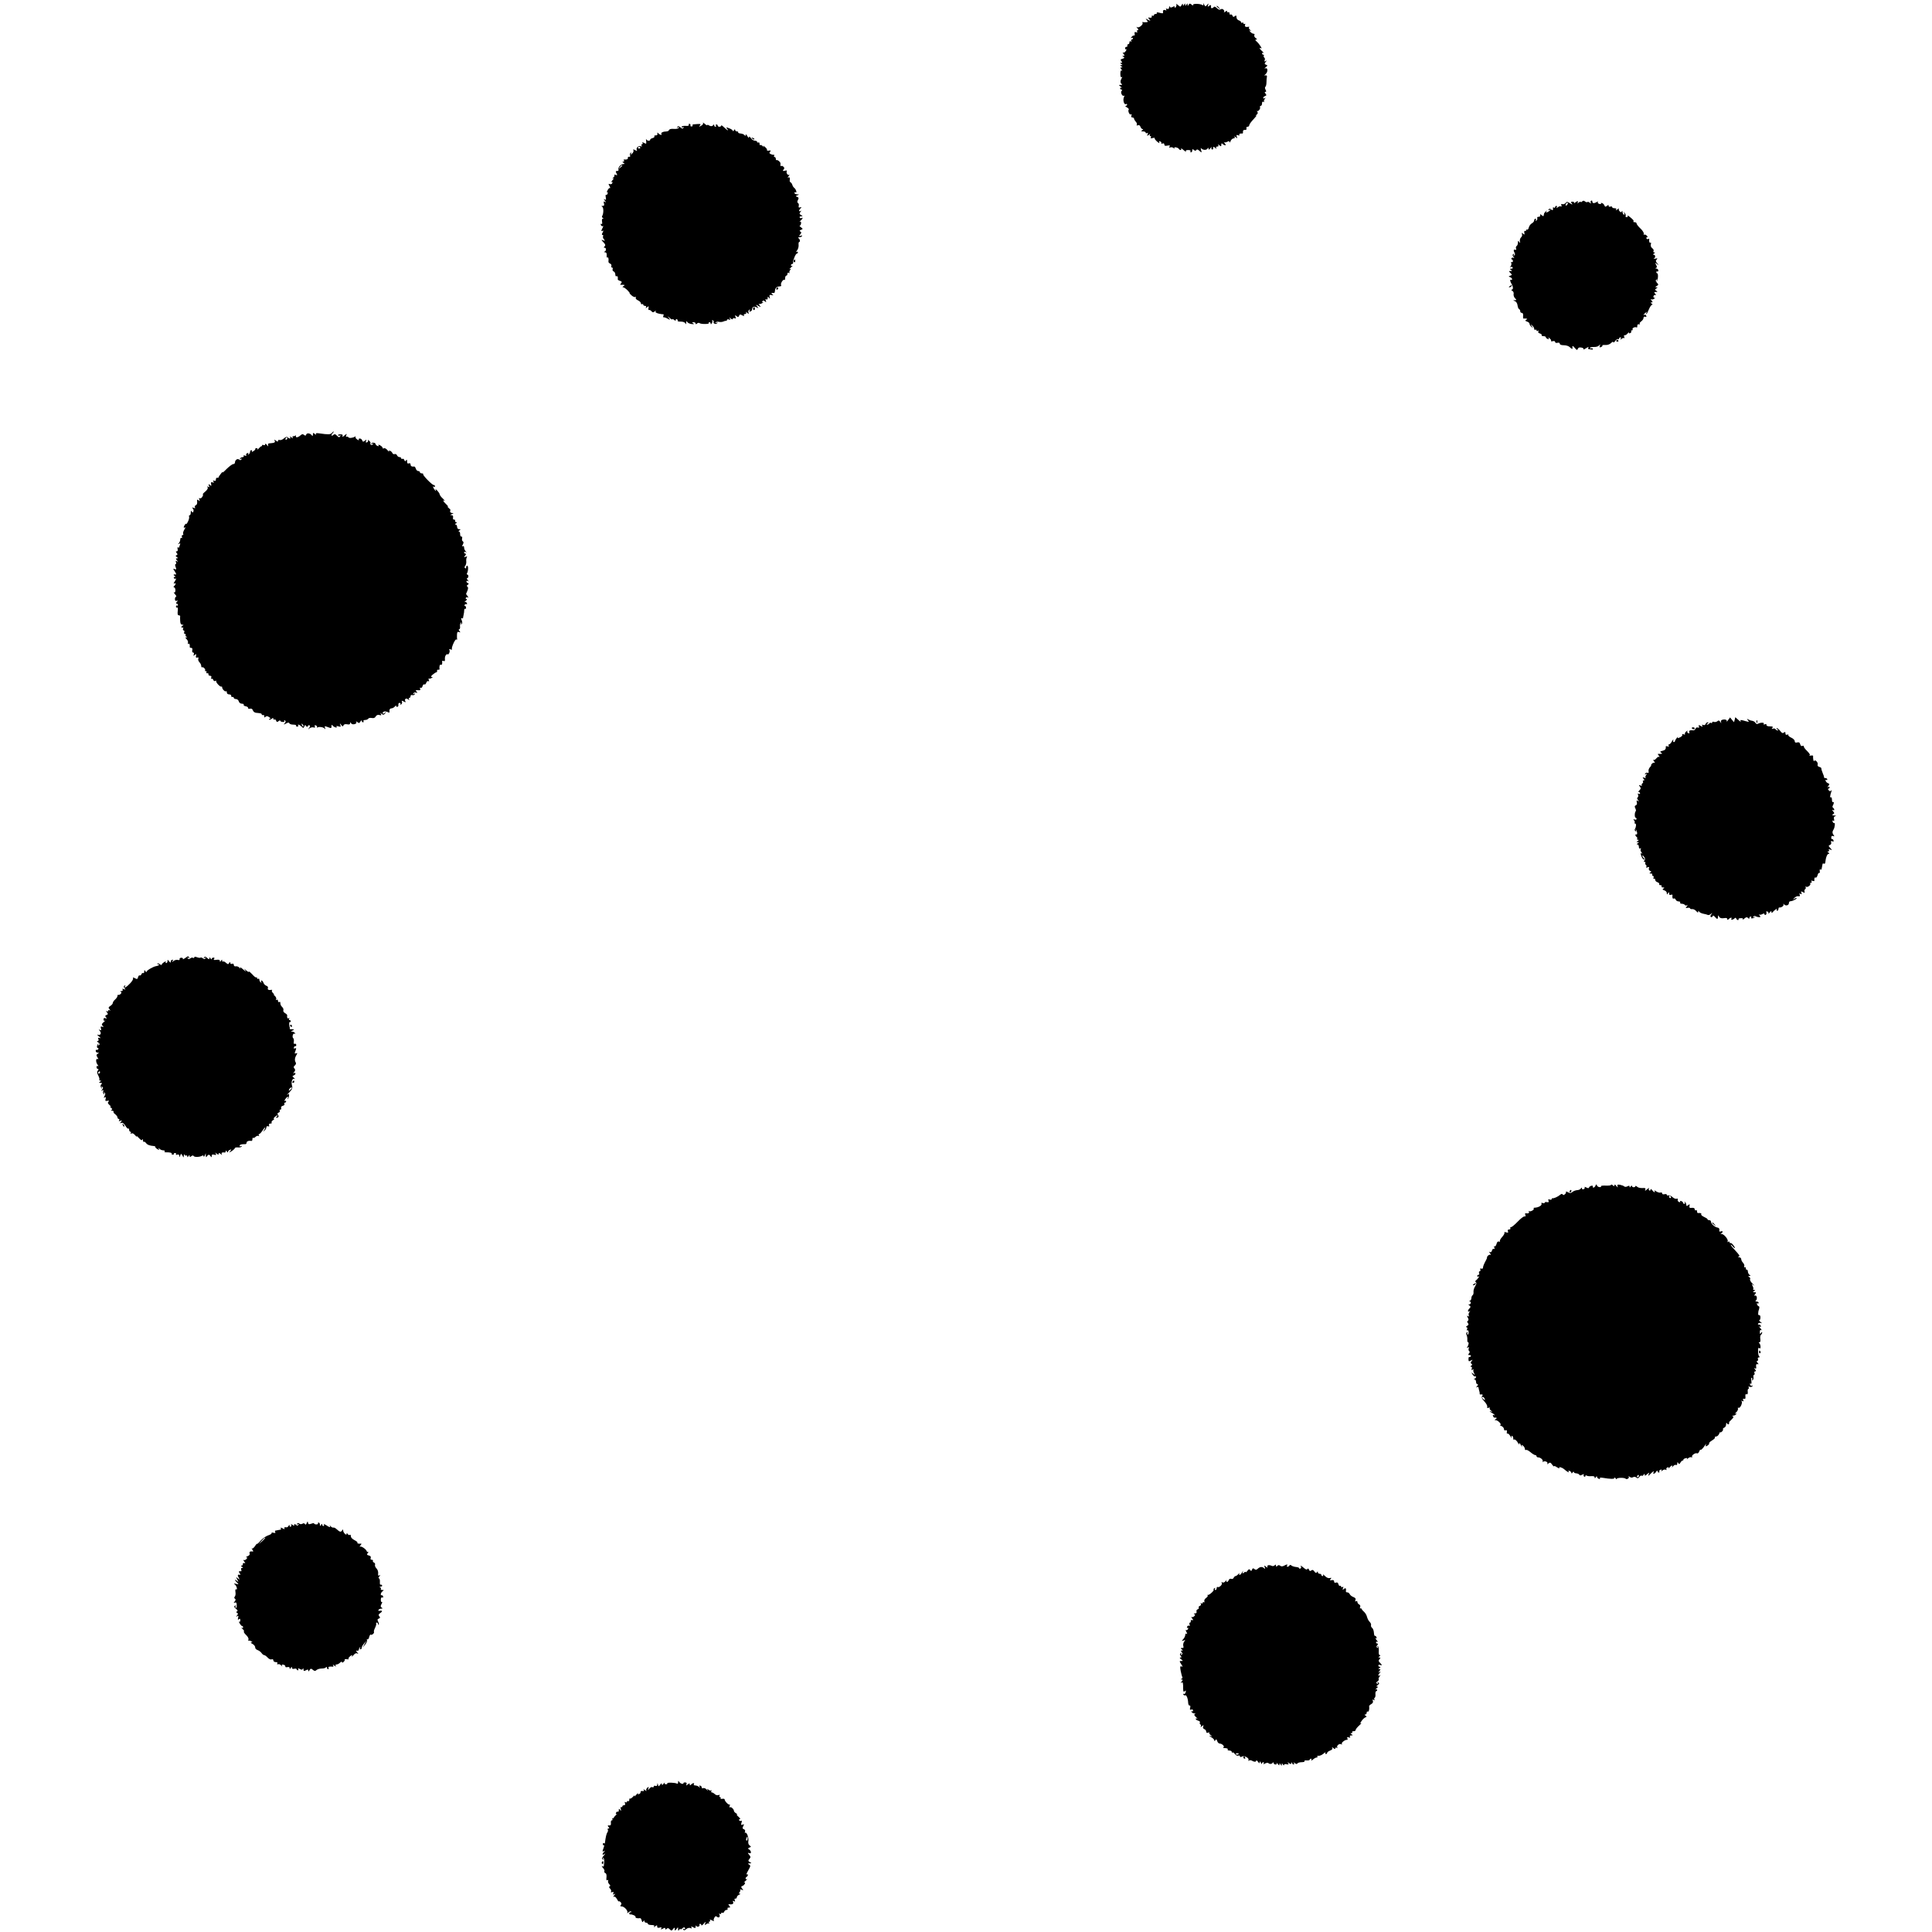
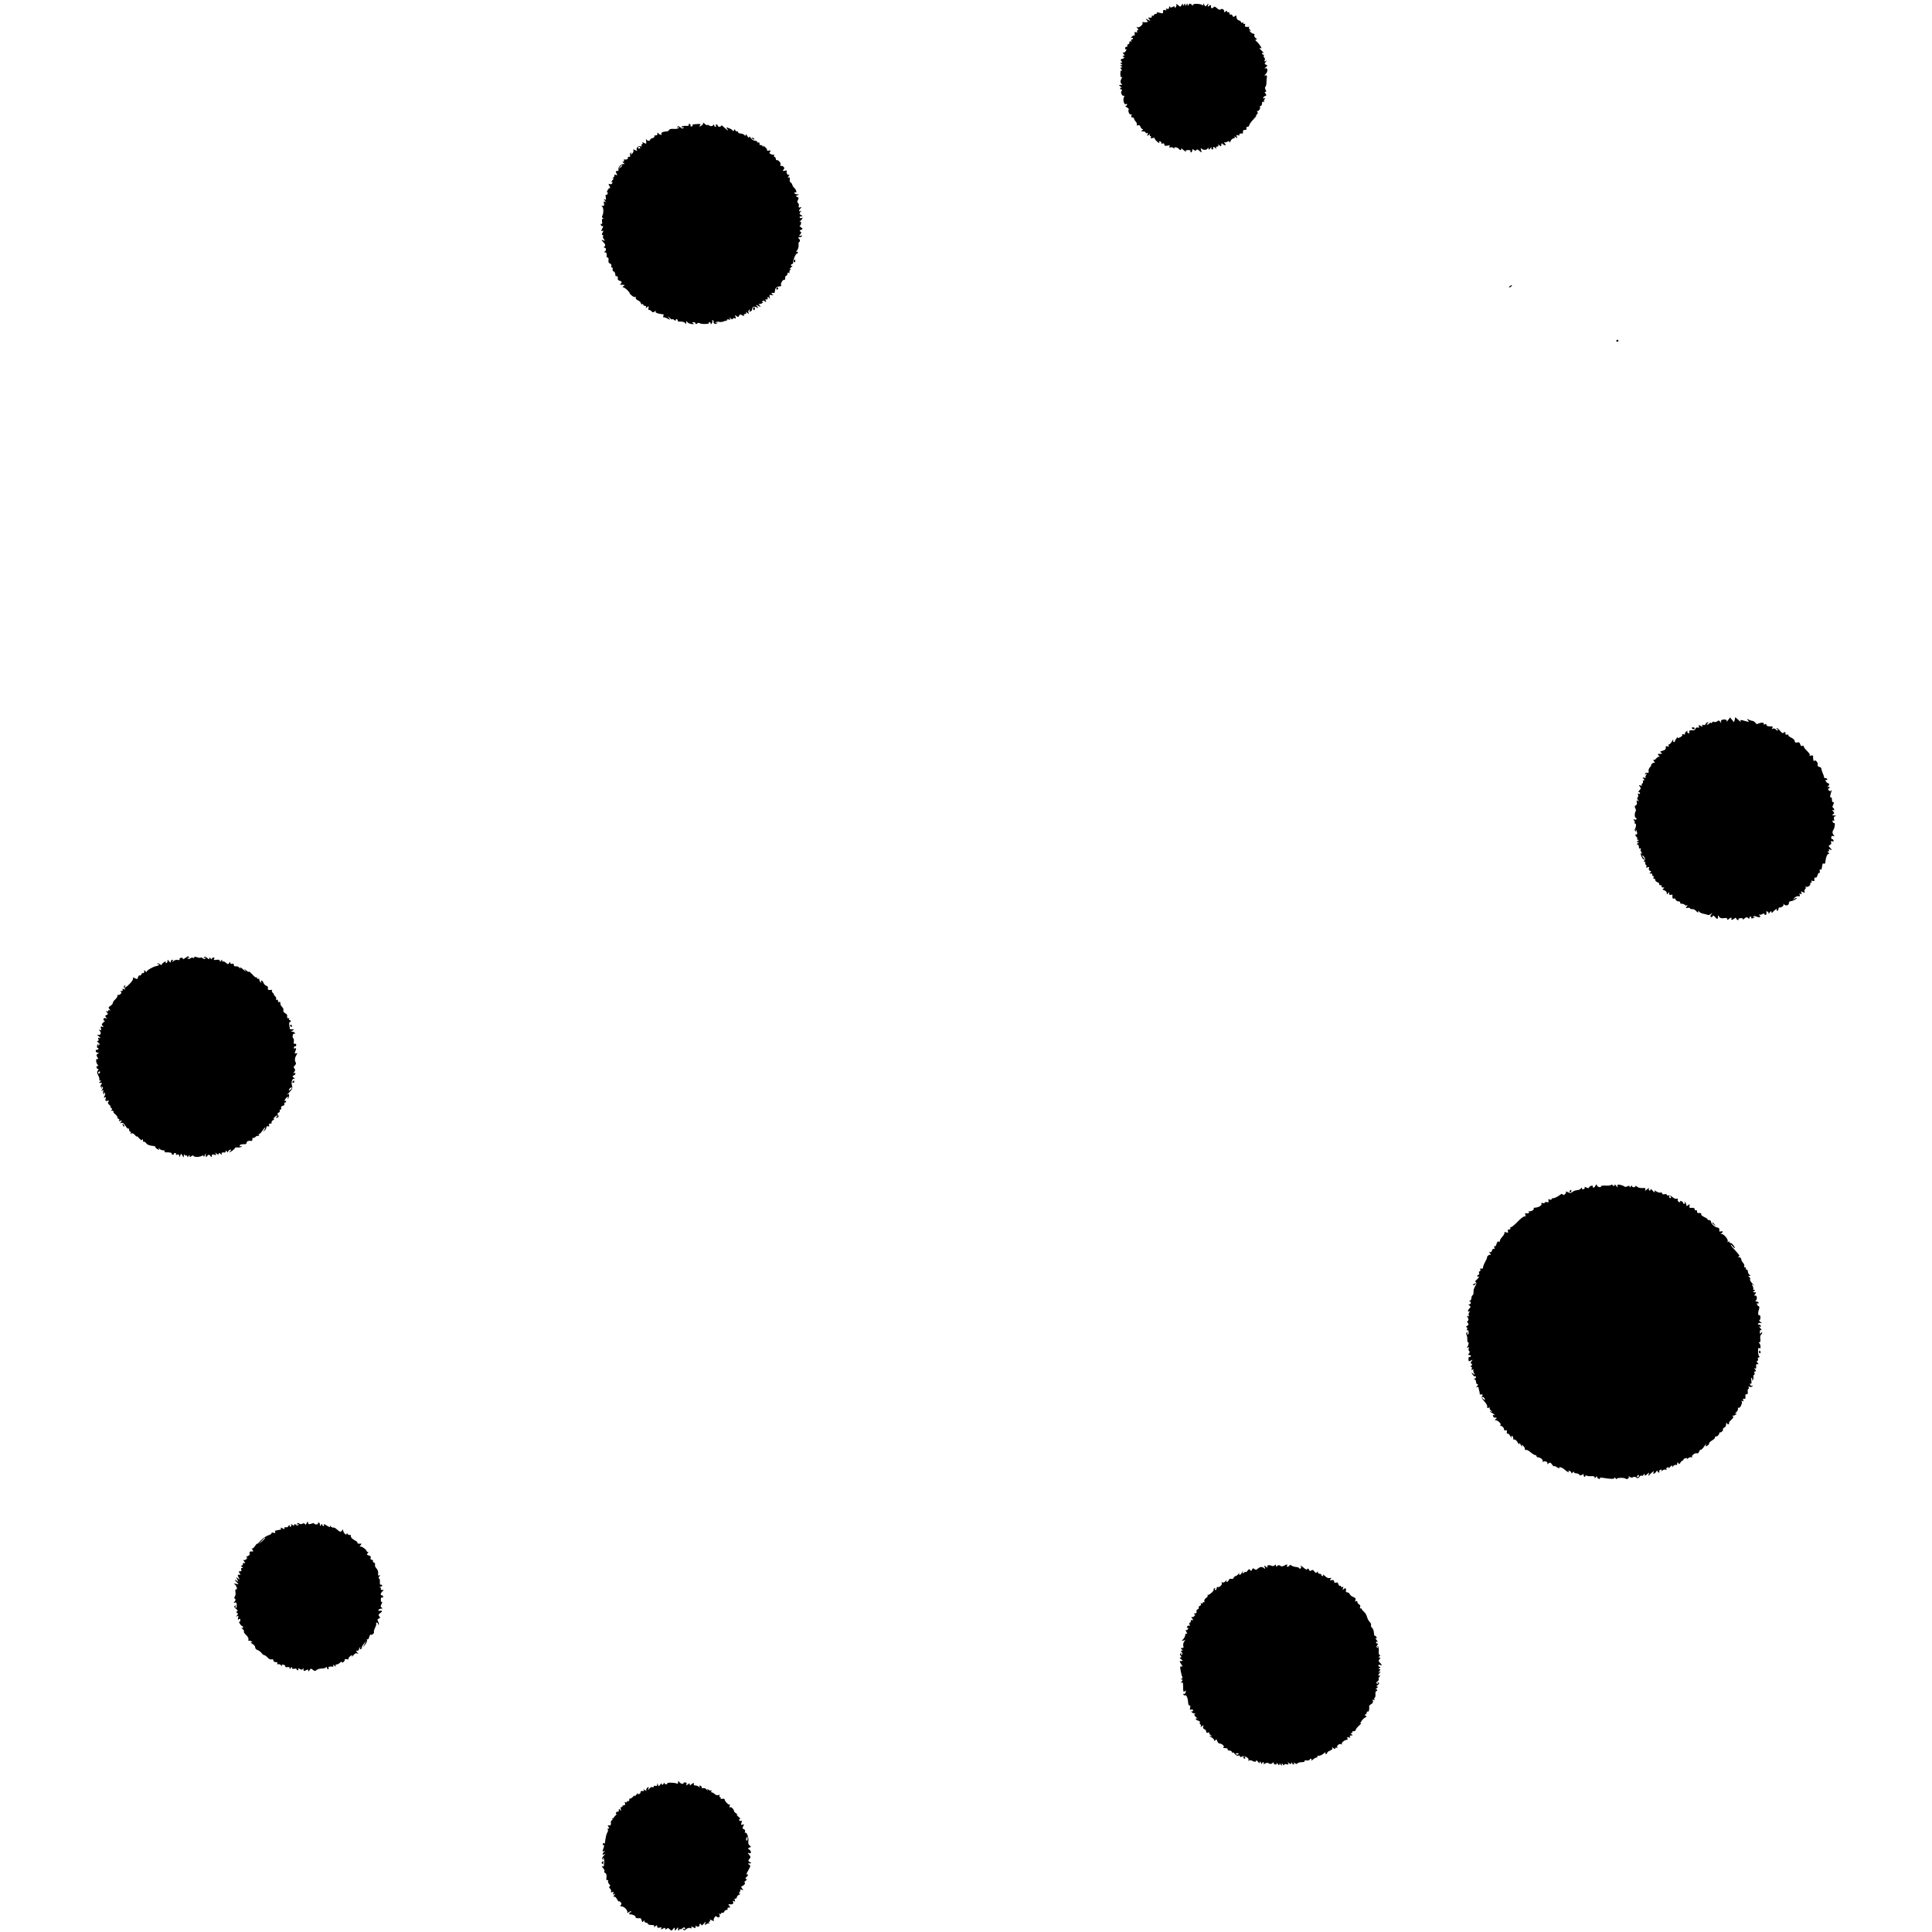
<svg xmlns="http://www.w3.org/2000/svg" version="1.0" width="1661pt" height="1661pt" viewBox="0 0 1661 1661" preserveAspectRatio="xMidYMid meet">
  <g transform="translate(0,1661) scale(0.1,-0.1)" fill="#000000" stroke="none">
    <path d="M10345 16577 c3 -13 1 -16 -8 -10 -21 13 -88 13 -80 0 4 -7 -1 -6 -11 2 -15 13 -19 13 -27 0 -7 -12 -9 -12 -9 1 0 13 -1 13 -10 0 -9 -13 -10 -13 -10 0 0 13 -1 13 -10 0 -9 -13 -10 -13 -10 0 -1 11 -3 11 -11 -3 -10 -18 -11 -18 -32 0 -11 10 -18 13 -14 8 3 -6 2 -17 -4 -25 -6 -11 -9 -11 -9 -2 0 9 -5 10 -19 2 -14 -7 -21 -6 -24 3 -3 7 -6 4 -6 -7 -1 -12 -6 -16 -17 -12 -10 4 -13 2 -8 -6 5 -8 2 -9 -9 -5 -15 6 -21 -3 -18 -25 0 -3 -13 -3 -29 2 -19 5 -28 5 -25 -1 4 -5 -1 -9 -9 -9 -9 0 -16 -5 -16 -11 0 -5 -5 -7 -10 -4 -6 4 -9 1 -8 -7 2 -8 -4 -12 -16 -10 -18 3 -18 2 -5 -14 13 -16 12 -16 -11 -4 -23 12 -24 12 -11 -3 12 -15 11 -17 -5 -18 -11 -1 -23 0 -29 1 -5 1 -7 -1 -3 -5 12 -12 -29 -48 -44 -39 -10 6 -10 4 1 -9 9 -12 10 -17 2 -17 -7 0 -9 -5 -5 -12 5 -7 2 -9 -9 -5 -12 4 -15 1 -12 -14 2 -11 0 -17 -4 -14 -5 2 -15 -3 -22 -12 -10 -12 -10 -14 -1 -9 6 4 12 2 12 -3 0 -6 -5 -11 -11 -11 -5 0 -7 -5 -3 -12 4 -7 3 -8 -4 -4 -7 4 -12 1 -12 -8 0 -9 -4 -16 -10 -16 -6 0 -9 -6 -8 -12 2 -7 -2 -12 -8 -11 -6 1 -11 -4 -11 -12 0 -8 4 -12 9 -9 5 4 4 -3 -3 -14 -7 -12 -18 -18 -24 -14 -5 3 -4 -2 4 -11 11 -14 11 -17 0 -17 -12 0 -12 -2 0 -9 11 -7 9 -10 -8 -16 -18 -5 -20 -9 -10 -21 9 -11 8 -14 -2 -14 -11 0 -11 -2 1 -10 13 -9 13 -10 0 -10 -13 0 -13 -1 0 -10 12 -8 12 -10 1 -10 -11 0 -11 -3 0 -17 8 -9 9 -14 3 -10 -8 5 -12 -4 -12 -28 0 -22 4 -33 11 -28 6 4 7 1 1 -8 -13 -22 -14 -43 -1 -51 8 -5 5 -8 -7 -8 -20 0 -20 0 0 -16 10 -8 13 -13 7 -9 -7 3 -13 1 -13 -4 0 -6 5 -11 11 -11 8 0 8 -4 1 -13 -12 -14 10 -52 23 -39 4 4 3 -2 -2 -13 -12 -23 1 -70 17 -60 5 3 10 1 10 -4 0 -6 -6 -11 -12 -11 -7 -1 -3 -6 10 -13 12 -7 20 -16 16 -19 -10 -11 7 -49 18 -42 7 5 9 1 5 -9 -4 -11 -1 -17 8 -17 8 0 15 -5 15 -11 0 -6 7 -17 15 -26 8 -8 12 -20 8 -26 -4 -6 0 -8 10 -4 10 4 18 -1 22 -14 4 -10 12 -19 18 -19 7 0 6 -4 -3 -10 -12 -8 -11 -10 8 -10 12 0 22 -5 22 -11 0 -5 5 -7 12 -3 8 5 9 2 4 -11 -6 -16 -4 -16 11 -4 11 9 14 10 9 2 -4 -8 -2 -13 4 -13 6 0 8 -5 4 -12 -5 -8 0 -9 15 -5 13 3 21 3 18 0 -3 -2 3 -13 14 -24 20 -20 34 -26 24 -9 -3 6 1 7 9 4 9 -3 13 -10 10 -15 -3 -5 2 -6 10 -3 10 4 16 1 16 -9 0 -10 8 -13 26 -9 21 4 25 2 19 -8 -6 -10 -4 -12 7 -7 9 3 21 0 28 -6 10 -9 11 -9 6 0 -7 13 31 6 40 -8 8 -14 26 -10 18 4 -4 6 5 1 21 -13 16 -14 25 -19 21 -12 -5 8 1 12 19 12 15 0 24 -4 20 -10 -3 -5 -1 -10 4 -10 6 0 11 7 11 16 0 13 3 14 14 5 10 -9 16 -9 21 -1 5 8 13 6 27 -7 20 -18 21 -18 14 7 -4 14 -4 21 1 15 13 -16 45 -18 54 -3 7 10 9 10 9 -1 0 -11 4 -10 16 5 8 10 13 14 10 7 -4 -6 -2 -14 4 -18 5 -3 10 1 10 11 0 14 2 15 17 3 11 -10 14 -10 9 -1 -4 7 -1 12 9 12 10 0 13 5 9 13 -5 8 -2 8 9 -2 15 -12 17 -11 17 5 0 11 4 15 8 9 4 -5 13 -11 21 -13 12 -3 12 -1 1 15 -8 10 -11 15 -6 11 5 -4 17 -3 27 3 14 7 19 6 20 -3 0 -7 4 -3 9 10 5 12 17 22 25 22 10 0 13 5 9 13 -5 8 -2 7 9 -2 15 -12 17 -12 10 4 -5 15 -3 17 11 12 10 -4 15 -3 11 3 -5 9 7 14 26 12 4 -1 6 6 5 16 -1 11 6 16 17 15 12 0 16 4 13 13 -3 8 1 14 9 14 8 0 15 6 15 13 0 8 17 31 38 53 20 21 30 35 22 30 -9 -4 -8 -2 2 7 12 9 14 17 8 25 -6 7 -7 10 -4 8 10 -8 32 18 27 31 -3 7 0 13 6 13 6 0 11 9 11 21 0 13 4 18 13 13 6 -4 9 -4 5 1 -4 4 -2 15 5 23 9 13 9 14 0 8 -7 -4 -13 -3 -13 2 0 6 7 13 16 16 13 5 14 9 4 21 -9 11 -9 15 -1 15 8 0 9 5 1 19 -6 12 -6 22 -1 25 5 3 9 21 9 38 0 18 2 40 4 48 2 9 -3 14 -12 12 -13 -2 -13 -1 0 10 21 18 21 57 1 51 -13 -4 -12 -1 2 10 16 13 16 15 1 21 -14 5 -14 9 -3 23 12 14 12 16 0 8 -11 -6 -13 -4 -8 8 3 9 2 19 -4 22 -5 4 -7 11 -4 16 4 5 1 9 -4 9 -6 0 -11 5 -11 11 0 5 6 7 13 4 6 -4 2 2 -10 13 -24 21 -32 38 -12 27 16 -11 -13 37 -36 57 -15 13 -16 17 -6 18 11 0 10 4 -4 13 -10 8 -15 19 -11 25 4 7 1 12 -7 12 -8 0 -21 8 -28 17 -12 14 -12 16 1 9 9 -4 8 -2 -2 7 -10 8 -14 17 -10 21 4 4 3 7 -3 6 -25 -5 -37 1 -31 16 3 8 2 12 -4 9 -6 -3 -10 -1 -10 5 0 6 -4 8 -10 5 -5 -3 -10 -2 -10 4 0 5 -9 13 -20 16 -11 4 -20 15 -20 27 0 16 -3 18 -14 9 -11 -9 -15 -8 -20 4 -3 9 -10 13 -16 10 -5 -3 -10 1 -10 10 0 9 -4 13 -10 10 -5 -3 -10 -1 -10 6 0 8 -5 8 -17 -2 -10 -7 -15 -9 -11 -5 12 14 -12 38 -27 26 -8 -7 -18 -4 -33 10 -12 12 -23 16 -27 10 -7 -12 -26 -14 -24 -2 3 19 -2 23 -16 12 -13 -11 -15 -10 -9 6 5 18 5 18 -9 2 -13 -17 -15 -16 -26 5 -7 12 -9 14 -6 4z" />
-     <path d="M10460 16556 c0 -2 8 -10 18 -17 15 -13 16 -12 3 4 -13 16 -21 21 -21 13z" />
    <path d="M6044 15553 c4 -7 -3 -17 -16 -24 -20 -11 -21 -10 -11 2 10 12 7 14 -15 13 -15 -1 -33 -3 -40 -3 -7 -1 -11 -5 -8 -9 3 -5 -1 -9 -9 -9 -8 0 -12 4 -9 8 2 4 0 11 -6 14 -6 4 -9 1 -8 -7 2 -9 -7 -12 -29 -10 -18 1 -33 -3 -33 -9 0 -5 5 -7 12 -3 7 5 8 3 4 -5 -6 -9 -12 -8 -26 4 -14 12 -20 13 -26 4 -5 -8 -3 -10 6 -4 9 6 11 4 6 -4 -5 -7 -23 -11 -44 -9 -22 2 -37 -2 -40 -10 -2 -6 -12 -12 -22 -12 -28 0 -51 -11 -44 -21 8 -13 -10 -11 -25 4 -10 10 -12 9 -9 -3 2 -9 -4 -14 -14 -14 -10 1 -15 -3 -12 -8 3 -5 -3 -12 -15 -15 -12 -3 -21 -9 -21 -14 0 -14 -28 -11 -34 4 -3 6 -3 0 -1 -15 3 -26 2 -27 -17 -17 -15 8 -19 8 -14 0 4 -6 2 -11 -4 -11 -6 0 -8 -5 -4 -12 5 -7 2 -9 -9 -5 -19 7 -42 -17 -32 -34 6 -8 2 -8 -14 0 -16 9 -20 9 -15 -2 3 -8 -3 -20 -12 -28 -15 -12 -17 -12 -9 0 5 9 4 12 -3 7 -6 -4 -9 -13 -5 -22 3 -9 0 -14 -8 -12 -8 2 -13 -3 -11 -9 2 -12 -11 -17 -31 -14 -5 1 -6 -3 -2 -9 3 -5 0 -10 -7 -10 -9 0 -9 -3 2 -10 12 -8 13 -10 1 -10 -22 0 -50 -30 -44 -46 3 -9 -1 -14 -11 -14 -14 0 -15 -4 -6 -20 9 -17 8 -19 -7 -13 -10 3 -15 3 -11 -2 4 -4 0 -14 -10 -22 -10 -9 -11 -12 -2 -7 10 5 8 -1 -5 -16 -11 -13 -14 -20 -8 -16 9 5 11 2 7 -8 -3 -8 -12 -12 -21 -9 -13 5 -14 3 -3 -17 7 -12 8 -20 3 -17 -4 3 -13 -6 -20 -19 -6 -13 -7 -22 -2 -18 5 3 6 -2 3 -10 -3 -9 -9 -14 -14 -11 -4 2 -5 -7 -2 -22 4 -20 2 -24 -9 -18 -11 7 -11 5 1 -10 12 -15 12 -17 1 -10 -11 6 -13 3 -9 -13 5 -16 2 -22 -10 -22 -13 0 -14 -2 -4 -8 12 -8 12 -58 -1 -79 -4 -6 -1 -14 5 -16 9 -4 10 -6 1 -6 -7 -1 -10 -11 -7 -27 3 -16 1 -23 -6 -19 -6 3 -7 0 -4 -9 3 -9 11 -13 16 -10 6 4 5 -2 -1 -14 -6 -11 -11 -23 -11 -27 0 -3 5 -3 11 1 8 4 8 0 0 -15 -8 -15 -9 -21 -1 -21 6 0 8 -5 5 -10 -4 -6 -1 -18 7 -27 11 -15 11 -16 -7 -9 -18 7 -18 5 3 -17 17 -18 19 -26 10 -35 -9 -9 -9 -12 0 -12 16 0 15 -27 0 -33 -8 -4 -7 -6 4 -6 11 -1 15 -8 14 -26 -2 -13 1 -22 5 -19 9 5 13 -9 10 -34 -1 -7 5 -15 14 -18 9 -4 14 -13 11 -20 -3 -8 -1 -14 5 -14 6 0 9 -6 6 -14 -3 -8 1 -17 9 -20 8 -3 14 -15 14 -26 0 -12 5 -18 10 -15 9 5 14 -7 11 -27 0 -4 9 -10 20 -13 16 -6 18 -9 8 -21 -7 -9 -8 -14 -3 -13 5 1 16 1 24 0 13 -1 13 -2 0 -11 -9 -6 -10 -10 -3 -10 7 0 23 -11 37 -25 14 -14 22 -25 19 -25 -3 0 4 -9 17 -20 12 -11 27 -17 33 -13 6 3 7 1 3 -5 -4 -7 3 -17 18 -24 14 -6 26 -18 26 -25 0 -8 5 -11 10 -8 6 3 10 1 10 -4 0 -6 7 -11 16 -11 9 0 12 -5 8 -12 -6 -9 -3 -9 9 0 14 12 16 11 12 -7 -2 -12 0 -19 4 -16 5 2 14 -2 21 -10 10 -12 16 -13 28 -3 10 9 13 9 9 1 -5 -7 4 -14 25 -19 18 -4 36 -7 40 -6 4 1 5 -5 1 -14 -3 -8 -2 -14 3 -12 5 1 20 -4 34 -12 24 -13 24 -12 10 6 -14 19 -14 19 8 0 12 -11 22 -16 22 -11 0 4 7 2 15 -5 11 -9 15 -9 15 -1 0 7 5 9 10 6 6 -4 8 -10 6 -14 -3 -3 10 -7 27 -6 19 0 35 -6 39 -15 5 -11 7 -10 7 5 1 16 3 17 10 6 5 -8 22 -15 37 -17 21 -2 25 -1 14 6 -13 8 -12 10 3 10 9 0 17 -5 17 -11 0 -8 4 -9 13 0 8 6 17 7 21 3 10 -10 86 -10 80 0 -3 4 0 8 5 8 6 0 11 -6 11 -12 0 -9 3 -8 9 2 6 8 7 18 4 24 -3 5 -1 6 6 2 6 -4 9 -11 6 -16 -3 -4 2 -10 10 -14 8 -3 17 0 21 6 5 7 2 8 -6 3 -8 -5 -11 -4 -7 3 4 5 16 8 27 5 11 -3 28 -2 37 2 10 5 21 7 26 7 4 -1 7 2 7 8 0 5 7 6 17 3 12 -5 14 -3 8 8 -8 12 -6 12 8 0 11 -8 17 -9 17 -3 0 6 7 9 15 6 12 -5 14 -2 8 12 -6 16 -4 17 9 6 13 -10 17 -10 22 3 5 13 10 14 27 4 15 -8 19 -8 15 0 -4 6 0 11 9 11 10 0 13 5 9 13 -5 8 -2 7 9 -2 15 -12 17 -12 12 2 -4 8 -1 18 6 23 8 5 10 3 4 -6 -5 -8 -3 -11 6 -8 8 3 14 9 14 14 1 25 16 34 38 22 21 -10 21 -10 7 7 -14 17 -14 18 10 5 24 -13 24 -12 10 5 -8 10 -10 16 -4 12 6 -3 20 1 30 9 10 9 13 12 5 8 -10 -5 -12 -3 -7 5 6 9 11 9 22 0 12 -10 13 -9 8 6 -5 13 -4 16 4 11 8 -4 12 0 12 11 0 15 2 16 11 3 9 -12 10 -11 6 6 -4 18 -1 21 17 17 17 -4 18 -3 6 6 -13 10 -8 15 13 12 4 0 8 4 8 9 1 6 2 14 3 19 1 12 15 26 27 27 5 1 14 2 20 3 5 0 7 5 4 11 -7 12 19 53 28 43 4 -3 7 3 7 15 0 12 5 22 10 22 6 0 10 7 10 16 0 9 5 12 13 8 6 -4 9 -4 5 1 -4 4 -2 15 5 23 10 13 9 14 -3 8 -8 -4 -4 2 10 14 14 12 19 19 13 15 -7 -3 -13 -1 -13 4 0 6 5 11 10 11 6 0 10 6 9 13 -3 18 22 77 32 77 5 0 9 5 9 11 0 5 -6 7 -12 3 -7 -4 -5 1 4 12 9 11 15 31 14 47 -2 15 1 27 5 27 11 0 7 23 -6 32 -6 5 -3 8 7 8 9 0 20 4 23 10 4 6 -1 7 -12 3 -16 -6 -16 -5 -4 11 12 14 12 19 2 25 -9 6 -8 10 6 15 17 7 17 8 -1 22 -11 8 -15 14 -10 14 5 0 10 9 11 20 1 13 -3 18 -10 14 -7 -3 -4 1 6 9 18 15 24 33 8 22 -5 -3 -12 -1 -16 5 -3 5 2 10 12 10 17 1 17 1 0 11 -15 9 -16 13 -5 27 10 12 10 14 1 8 -7 -4 -13 -3 -13 1 0 5 6 15 13 22 10 11 9 13 -4 8 -12 -4 -15 -1 -12 13 3 10 0 21 -6 24 -8 5 -8 13 -1 27 9 15 7 21 -6 26 -16 6 -16 7 2 14 17 7 17 8 -3 8 -13 1 -23 6 -23 12 0 5 4 8 9 5 15 -10 6 26 -10 38 -8 6 -15 18 -17 26 -2 8 -8 18 -14 21 -5 3 -9 9 -9 13 4 26 0 36 -11 30 -8 -5 -7 0 2 11 8 10 10 16 4 12 -13 -7 -28 19 -19 33 3 4 -5 6 -17 2 -19 -4 -21 -3 -12 9 9 11 9 17 -1 26 -7 6 -16 9 -19 6 -5 -6 -7 0 -6 22 1 11 -25 33 -32 28 -5 -2 -8 3 -8 11 0 9 -5 16 -11 16 -5 0 -7 5 -4 10 4 6 3 10 -2 9 -4 -1 -16 1 -26 6 -13 5 -15 11 -6 21 8 10 6 12 -10 9 -12 -2 -19 0 -17 4 3 5 -4 17 -17 27 -14 13 -18 14 -12 4 6 -10 4 -9 -6 2 -9 9 -19 14 -23 11 -3 -4 -6 1 -6 11 0 9 -4 14 -10 11 -5 -3 -10 -1 -10 4 0 6 -9 11 -19 11 -11 0 -27 10 -35 22 -11 15 -16 18 -16 8 -1 -9 -7 -4 -15 10 -9 15 -14 19 -15 10 0 -11 -2 -12 -8 -3 -5 7 -20 14 -34 15 -15 1 -24 6 -22 10 3 4 -2 8 -10 8 -9 0 -16 6 -16 13 0 8 -4 7 -10 -3 -5 -8 -10 -10 -10 -5 0 6 -14 16 -31 22 -26 10 -29 10 -19 -3 20 -24 3 -16 -25 11 -14 14 -25 21 -25 15 0 -5 -7 -10 -15 -10 -8 0 -15 5 -15 10 0 6 -5 10 -11 10 -5 0 -7 -4 -4 -10 3 -5 1 -10 -4 -10 -6 0 -11 6 -11 13 0 8 -3 8 -8 2 -8 -12 -22 -13 -39 -2 -7 5 -13 5 -13 1 0 -4 -10 1 -22 12 -12 10 -18 14 -14 7z m-540 -211 c3 -5 -1 -9 -9 -9 -8 0 -12 4 -9 9 3 4 7 8 9 8 2 0 6 -4 9 -8z m-154 -156 c0 -2 -8 -10 -17 -17 -16 -13 -17 -12 -4 4 13 16 21 21 21 13z" />
    <path d="M6467 15419 c7 -7 15 -10 18 -7 3 3 -2 9 -12 12 -14 6 -15 5 -6 -5z" />
-     <path d="M13602 14878 c-7 -7 -12 -8 -12 -4 0 5 -8 2 -17 -5 -11 -10 -14 -10 -9 -1 4 6 3 12 -1 12 -5 0 -15 -6 -22 -12 -8 -7 -11 -8 -8 -3 3 6 -3 11 -13 11 -15 0 -17 -3 -7 -15 9 -12 6 -12 -15 1 -23 15 -28 16 -39 2 -7 -8 -19 -12 -27 -9 -10 4 -12 0 -8 -10 3 -10 2 -13 -5 -10 -5 4 -17 1 -26 -7 -12 -9 -15 -9 -9 0 4 6 2 12 -3 12 -6 0 -11 -5 -11 -11 0 -5 -5 -7 -10 -4 -6 4 -10 3 -9 -2 3 -20 -2 -25 -15 -14 -11 9 -16 9 -22 0 -4 -8 -3 -9 4 -5 7 4 12 5 12 2 0 -3 -10 -10 -21 -17 -17 -9 -20 -8 -14 3 7 11 5 11 -6 0 -8 -7 -15 -17 -15 -22 -1 -6 -2 -13 -3 -16 0 -4 -8 -1 -17 6 -12 11 -15 11 -12 -1 2 -8 -4 -13 -14 -13 -9 1 -14 -4 -12 -11 3 -7 0 -16 -7 -21 -8 -4 -10 -3 -5 4 4 7 2 12 -3 12 -6 0 -11 -7 -11 -15 0 -8 -9 -19 -20 -25 -11 -6 -23 -22 -26 -35 -3 -14 -10 -22 -15 -19 -5 3 -9 0 -9 -6 0 -6 -4 -9 -9 -5 -6 3 -8 -4 -6 -16 4 -17 2 -19 -11 -8 -12 10 -13 9 -9 -4 4 -8 0 -21 -8 -28 -8 -7 -12 -23 -10 -34 4 -16 3 -17 -6 -5 -9 13 -11 11 -11 -7 0 -12 -5 -25 -11 -28 -6 -4 -8 -14 -5 -22 4 -10 2 -13 -8 -10 -14 6 -16 -9 -3 -30 4 -6 2 -15 -4 -19 -8 -5 -9 -3 -4 6 5 9 4 11 -4 6 -9 -6 -9 -11 1 -24 8 -10 9 -13 1 -9 -6 4 -14 3 -18 -3 -3 -5 -2 -10 3 -10 5 0 9 -7 9 -15 0 -8 -5 -11 -10 -8 -6 4 -8 0 -4 -9 3 -9 0 -21 -6 -28 -9 -10 -9 -11 0 -6 6 3 14 2 18 -4 3 -5 -2 -10 -12 -10 -15 0 -16 -2 -3 -10 13 -8 12 -10 -3 -10 -17 0 -17 -1 -1 -17 15 -16 15 -17 -2 -23 -16 -6 -16 -7 -1 -13 9 -3 17 -11 17 -17 0 -6 -4 -9 -9 -6 -11 7 -9 -14 4 -34 15 -24 16 -50 2 -50 -7 0 -5 -5 5 -10 9 -6 14 -18 11 -28 -2 -11 3 -26 12 -36 15 -15 15 -16 -2 -17 -17 0 -17 -1 1 -8 12 -4 21 -20 23 -37 2 -16 8 -30 14 -32 5 -2 9 -10 9 -18 0 -8 6 -14 14 -14 8 0 12 -9 11 -25 -2 -13 0 -24 3 -24 4 1 14 1 22 0 12 -1 13 -3 1 -10 -11 -7 -9 -10 8 -16 11 -3 21 -12 21 -19 0 -8 8 -20 18 -27 16 -13 16 -13 2 6 -14 19 -14 19 3 6 9 -7 17 -20 17 -28 0 -8 5 -11 10 -8 6 3 10 1 10 -5 0 -6 5 -8 12 -4 7 5 8 3 4 -5 -5 -8 0 -14 13 -18 11 -3 18 -9 15 -14 -3 -5 4 -9 15 -9 12 0 21 -4 21 -9 0 -5 7 -12 16 -15 10 -4 13 -2 8 7 -5 8 -2 8 9 -2 9 -7 15 -17 12 -21 -3 -5 4 -6 15 -3 12 3 20 0 20 -7 0 -7 8 -10 20 -7 12 3 20 0 20 -8 0 -8 13 -13 35 -13 19 0 42 -7 50 -16 18 -17 26 -20 24 -8 -4 21 3 22 20 1 17 -20 20 -22 26 -8 4 11 14 14 30 11 14 -2 22 -9 19 -14 -4 -6 6 -2 22 8 15 11 25 13 21 7 -5 -7 -5 -13 0 -14 4 0 16 -2 26 -4 9 -2 15 1 11 6 -3 5 -10 7 -15 4 -5 -4 -9 -2 -9 4 0 5 15 9 33 8 18 -1 37 4 45 13 10 13 11 13 6 -3 -5 -13 -2 -16 10 -11 9 3 14 9 12 13 -3 4 9 6 26 5 18 -1 37 5 49 17 11 11 19 14 19 7 0 -7 7 -2 16 10 8 12 20 20 25 17 5 -4 9 -1 9 4 0 6 5 11 11 11 5 0 7 -6 3 -12 -6 -10 -5 -10 8 -1 8 7 18 10 22 6 4 -4 4 1 0 10 -4 11 -2 17 4 15 6 -2 18 6 27 17 9 11 14 14 10 8 -4 -9 -1 -11 9 -7 9 3 13 10 10 15 -3 5 0 9 6 9 6 0 9 4 6 9 -7 10 22 24 34 16 4 -3 7 3 6 13 0 10 5 16 14 14 8 -2 12 0 8 4 -5 4 1 13 12 21 11 8 20 21 20 30 0 9 6 13 14 10 10 -4 13 -1 9 8 -3 8 -9 12 -14 9 -15 -9 -10 3 8 17 11 10 14 10 9 2 -4 -7 -5 -13 -2 -13 4 0 13 18 22 40 9 22 21 40 28 40 6 0 4 5 -4 10 -12 8 -12 10 -1 10 11 0 11 3 0 17 -8 9 -9 14 -4 11 6 -4 17 -3 25 3 10 5 11 9 3 9 -7 0 -10 7 -7 15 4 8 11 12 18 8 6 -4 5 1 -3 10 -12 15 -11 17 5 17 16 0 17 2 4 10 -13 9 -13 11 0 20 13 9 13 10 0 10 -11 1 -11 3 3 11 17 10 17 12 2 29 -12 14 -13 20 -4 26 8 5 10 3 4 -7 -5 -8 -5 -11 0 -7 10 10 13 68 3 68 -5 0 -8 5 -8 11 0 5 4 8 8 5 5 -3 9 1 9 9 0 8 -7 15 -16 16 -10 0 -12 2 -4 6 10 3 10 10 1 26 -11 21 -10 21 8 7 18 -14 18 -14 2 6 -14 16 -15 23 -5 33 10 11 7 12 -13 7 -14 -3 -19 -3 -12 0 6 3 12 12 12 20 0 8 -6 14 -12 14 -9 0 -8 4 2 10 11 7 11 10 2 10 -7 0 -10 5 -6 12 4 6 -1 17 -11 24 -11 8 -16 21 -12 34 3 11 1 18 -4 14 -8 -5 -13 10 -10 29 1 5 -3 6 -8 3 -5 -4 -12 -2 -16 4 -3 5 -1 10 5 10 7 0 6 5 -2 14 -7 8 -17 11 -22 9 -5 -3 -7 0 -4 8 2 7 -10 28 -29 45 -18 17 -33 36 -33 43 0 6 -7 11 -17 11 -9 0 -14 3 -10 6 6 7 -3 17 -37 44 -11 8 -17 10 -13 4 3 -6 0 -11 -8 -11 -8 0 -12 4 -9 9 3 4 0 16 -6 25 -11 17 -11 17 -6 0 3 -11 2 -15 -4 -12 -6 3 -10 14 -11 23 0 10 -3 12 -6 5 -3 -10 -7 -10 -18 0 -7 7 -10 17 -7 22 3 6 -3 3 -13 -5 -11 -9 -16 -10 -11 -2 5 8 0 12 -13 12 -12 0 -21 4 -21 10 0 5 -7 7 -15 4 -8 -4 -15 -1 -15 6 0 10 -3 10 -15 0 -12 -10 -16 -9 -21 3 -3 9 -12 18 -20 21 -8 3 -13 2 -10 -3 4 -5 -3 -7 -14 -4 -11 3 -17 10 -13 16 4 6 1 7 -8 1 -23 -14 -39 -13 -39 2 0 9 -5 12 -10 9 -6 -4 -7 -12 -3 -18 5 -8 2 -8 -9 0 -8 7 -18 10 -21 6 -4 -3 -13 -1 -20 5 -10 9 -17 8 -25 0z m-130 -30 c-7 -7 -12 -8 -12 -2 0 14 12 26 19 19 2 -3 -1 -11 -7 -17z" />
    <path d="M6825 14371 c-3 -5 -2 -12 3 -15 5 -3 9 1 9 9 0 17 -3 19 -12 6z" />
    <path d="M12980 14150 c-9 -6 -10 -10 -3 -10 6 0 15 5 18 10 8 12 4 12 -15 0z" />
    <path d="M6675 14130 c-3 -5 -1 -10 4 -10 6 0 11 5 11 10 0 6 -2 10 -4 10 -3 0 -8 -4 -11 -10z" />
    <path d="M6475 13961 c-3 -5 -1 -12 5 -16 5 -3 10 1 10 9 0 18 -6 21 -15 7z" />
    <path d="M13896 13682 c-3 -5 1 -9 9 -9 8 0 12 4 9 9 -3 4 -7 8 -9 8 -2 0 -6 -4 -9 -8z" />
-     <path d="M2852 12887 c-11 -13 -30 -14 -105 -3 -28 4 -36 2 -30 -7 4 -7 0 -7 -10 2 -15 12 -17 11 -17 -5 0 -11 -3 -15 -8 -8 -13 19 -42 25 -49 9 -4 -12 -8 -13 -19 -4 -11 9 -18 8 -32 -5 -22 -19 -43 -21 -38 -3 1 6 1 9 -1 5 -3 -5 -11 -8 -19 -8 -10 0 -12 -5 -8 -12 5 -8 0 -7 -11 2 -11 9 -16 10 -11 3 9 -16 -6 -17 -20 -3 -7 7 -18 4 -33 -9 -12 -11 -29 -17 -37 -14 -8 3 -14 0 -14 -7 0 -9 -4 -9 -17 1 -14 12 -16 12 -11 -1 6 -15 -2 -18 -50 -22 -7 -1 -10 -8 -7 -17 3 -11 0 -10 -10 3 -9 12 -15 15 -15 7 0 -8 -6 -11 -15 -7 -8 3 -14 1 -12 -3 1 -5 -1 -8 -5 -7 -4 0 -14 -8 -23 -19 -9 -11 -14 -15 -11 -9 3 6 -1 11 -9 11 -8 0 -12 -3 -10 -7 2 -3 -5 -12 -17 -19 -11 -7 -17 -8 -13 -2 3 6 1 11 -4 11 -6 0 -11 -6 -11 -14 0 -8 -5 -18 -12 -22 -7 -4 -8 -3 -4 4 5 8 2 10 -8 6 -9 -3 -13 -11 -9 -17 4 -6 0 -8 -11 -4 -10 4 -15 3 -11 -3 3 -6 -1 -10 -9 -10 -8 0 -18 -5 -22 -12 -5 -7 -3 -8 6 -3 9 5 11 4 6 -4 -6 -8 -12 -9 -20 -2 -14 12 -36 -4 -36 -26 0 -7 -7 -13 -15 -13 -8 0 -33 -19 -57 -42 -23 -24 -38 -36 -34 -28 4 8 -2 4 -13 -10 -11 -14 -21 -28 -21 -32 0 -5 -6 -7 -12 -5 -7 1 -12 -6 -12 -15 1 -11 -4 -14 -14 -11 -11 5 -13 3 -7 -7 6 -10 4 -12 -8 -7 -12 4 -15 1 -12 -14 4 -17 2 -19 -11 -8 -12 10 -13 9 -8 -6 6 -14 4 -16 -6 -10 -9 6 -11 4 -5 -5 5 -8 -3 -21 -20 -36 -16 -13 -25 -24 -21 -24 4 0 2 -9 -4 -20 -6 -11 -16 -17 -22 -14 -8 5 -9 1 -4 -11 5 -14 4 -16 -7 -6 -12 9 -14 7 -12 -13 2 -14 -3 -27 -12 -30 -8 -3 -11 -11 -7 -18 5 -8 2 -9 -12 -4 -15 5 -16 4 -7 -5 6 -6 9 -18 6 -26 -5 -12 -7 -12 -14 -1 -6 9 -9 7 -9 -9 0 -13 -4 -23 -10 -23 -5 0 -7 -6 -4 -13 2 -7 -2 -27 -11 -43 -8 -16 -15 -24 -15 -19 0 12 -20 -16 -20 -28 0 -5 5 -5 11 -1 6 3 3 -5 -6 -19 -9 -15 -14 -31 -10 -37 3 -5 1 -10 -5 -10 -7 0 -9 -7 -6 -16 3 -8 2 -12 -4 -9 -6 3 -10 -2 -10 -12 0 -11 -6 -25 -12 -32 -11 -11 -10 -12 1 -6 11 6 13 4 8 -9 -4 -10 -7 -20 -7 -22 0 -3 -4 -3 -9 0 -5 4 -7 -3 -4 -14 3 -12 0 -20 -7 -20 -10 0 -10 -3 -1 -14 9 -11 9 -15 -1 -19 -10 -4 -10 -8 2 -16 12 -8 12 -11 1 -11 -11 0 -11 -3 0 -17 12 -14 12 -16 0 -8 -11 6 -13 4 -8 -8 3 -10 2 -17 -3 -17 -6 0 -6 -9 0 -25 8 -20 7 -23 -8 -18 -16 7 -16 5 1 -20 10 -15 14 -27 10 -26 -20 3 -27 -2 -13 -11 11 -7 11 -10 2 -10 -7 0 -10 -5 -7 -10 4 -6 11 -7 17 -4 5 4 2 -6 -8 -22 -11 -15 -13 -25 -6 -21 15 10 16 -5 0 -21 -8 -8 -8 -12 -1 -12 6 0 11 -11 11 -25 0 -15 -5 -22 -12 -18 -6 3 -2 -3 8 -15 11 -12 15 -22 10 -22 -5 0 -10 -9 -10 -20 0 -14 5 -19 15 -15 11 4 12 3 1 -10 -8 -10 -9 -15 -1 -15 6 0 11 -5 11 -11 0 -5 -4 -8 -8 -5 -5 3 -9 -1 -9 -9 0 -8 5 -11 10 -8 6 3 8 -9 5 -31 -3 -25 0 -36 9 -36 7 0 12 -3 12 -7 -1 -5 -1 -23 0 -40 1 -24 6 -33 19 -34 10 0 12 -3 5 -6 -7 -2 -13 -9 -13 -14 0 -6 4 -7 10 -4 6 3 7 -1 4 -9 -3 -9 -1 -16 5 -16 6 0 8 -7 5 -15 -4 -8 -1 -15 6 -15 6 0 9 -4 6 -9 -4 -5 0 -12 6 -14 10 -4 10 -6 0 -6 -10 -1 -9 -5 3 -17 9 -9 14 -23 11 -31 -3 -8 -1 -11 4 -8 9 6 14 -8 11 -27 0 -5 5 -8 13 -8 9 0 12 -7 9 -20 -3 -12 0 -20 7 -20 7 0 10 -7 6 -16 -5 -14 -4 -15 8 -5 13 11 15 9 11 -8 -3 -14 1 -18 11 -14 10 3 12 0 9 -10 -4 -8 1 -21 9 -30 9 -9 16 -23 16 -32 0 -9 3 -14 8 -12 9 6 33 -19 25 -27 -4 -3 -1 -6 6 -6 7 0 9 -5 6 -10 -4 -6 -1 -9 7 -8 7 2 12 -3 10 -9 -1 -7 5 -13 14 -13 10 0 14 -5 10 -16 -3 -8 -2 -13 3 -10 5 3 12 -1 15 -10 3 -9 11 -12 18 -8 7 4 10 4 7 0 -8 -9 33 -54 44 -49 4 2 7 -1 7 -7 0 -15 26 -41 34 -33 3 4 6 -1 6 -10 0 -10 8 -17 20 -17 11 0 19 -6 18 -12 -2 -7 3 -12 10 -10 6 1 12 -2 12 -8 0 -5 8 -10 19 -10 10 0 21 -9 24 -20 3 -12 14 -20 27 -20 11 0 19 -4 15 -9 -3 -5 5 -11 17 -13 13 -2 22 -9 21 -15 -1 -6 6 -9 16 -6 13 3 21 -2 25 -14 3 -10 15 -20 26 -21 43 -4 50 -6 50 -14 0 -4 6 -7 13 -6 6 2 11 -3 9 -11 -2 -11 0 -12 10 -4 10 8 18 8 32 -3 13 -9 15 -14 6 -14 -7 0 -10 -3 -7 -6 4 -4 13 -1 22 6 11 9 15 9 15 1 0 -7 4 -10 9 -7 5 3 12 -1 15 -10 5 -13 9 -14 21 -4 8 7 15 8 15 3 0 -5 9 -9 20 -10 13 -1 18 2 14 9 -4 7 -2 8 5 4 9 -6 9 -11 -1 -24 -12 -14 -10 -14 12 -2 17 9 25 10 28 1 2 -6 17 -11 33 -11 17 0 28 -4 25 -8 -3 -5 1 -9 9 -9 8 0 12 4 9 9 -9 14 9 9 28 -8 16 -16 18 -15 24 0 5 14 9 15 16 4 8 -10 11 -10 15 0 2 6 9 9 14 6 6 -3 5 -12 -3 -22 -12 -15 -11 -16 4 -3 10 7 25 10 34 7 11 -4 15 -2 11 8 -4 10 -1 13 8 10 8 -3 13 -11 11 -17 -1 -7 -1 -9 1 -4 7 11 48 8 62 -5 10 -11 11 -9 5 5 -5 15 -3 16 21 7 34 -13 35 -13 35 8 0 10 3 13 8 6 10 -15 45 -27 36 -13 -4 8 1 9 16 4 19 -6 22 -4 16 11 -6 18 -5 18 8 1 11 -14 15 -15 19 -4 3 10 15 13 31 10 18 -4 26 -1 26 8 0 12 2 12 9 0 11 -17 55 -5 44 12 -4 8 -1 7 9 -1 14 -11 18 -10 27 5 6 10 11 12 11 6 0 -7 5 -13 11 -13 5 0 7 5 4 10 -3 6 3 10 14 10 11 0 23 5 27 11 3 6 17 9 31 6 16 -3 27 1 33 13 7 12 17 16 31 13 17 -5 20 -3 14 8 -7 12 -6 12 7 1 13 -10 18 -9 29 5 13 16 12 17 -3 4 -10 -8 -18 -9 -18 -3 0 15 22 21 43 10 9 -5 17 -5 16 -1 -4 21 3 33 17 33 9 0 23 8 31 18 8 9 12 12 9 6 -3 -6 1 -11 9 -11 7 0 12 8 10 17 -2 9 3 17 10 17 8 0 11 -5 8 -10 -4 -6 -1 -7 6 -3 7 5 10 14 7 22 -5 12 -2 12 15 3 15 -8 19 -8 15 0 -12 19 4 33 22 19 12 -10 14 -10 8 0 -4 6 -2 12 3 12 6 0 11 7 11 15 0 8 6 12 14 9 8 -3 17 0 22 7 5 8 3 10 -6 4 -9 -6 -11 -4 -6 4 5 7 15 10 23 6 13 -4 14 -3 4 9 -10 12 -8 14 13 12 18 -2 23 1 18 12 -3 9 -1 13 5 9 6 -4 13 3 16 14 3 12 10 18 16 15 5 -4 12 3 16 14 4 11 11 17 17 14 8 -5 9 -1 5 10 -4 9 -3 15 1 12 4 -2 14 -1 22 5 13 7 13 9 1 9 -9 0 -6 7 9 20 13 11 27 20 32 20 4 0 7 6 6 13 -2 6 3 11 10 9 6 -1 11 1 11 5 -4 23 2 43 11 38 9 -6 15 8 11 29 -1 5 5 6 13 3 10 -4 13 1 11 19 -1 13 4 29 11 35 8 6 14 8 14 3 0 -5 5 -1 11 9 5 9 7 22 3 29 -5 8 -2 9 10 5 9 -4 15 -3 12 2 -8 12 29 93 38 83 4 -4 7 -2 6 3 -1 6 -2 23 -1 39 1 22 5 27 17 22 14 -5 15 -4 4 9 -7 9 -8 15 -2 15 6 0 9 11 7 25 -1 14 2 28 8 32 6 4 7 1 2 -7 -5 -9 -4 -11 3 -6 8 5 8 15 2 32 -7 17 -7 23 0 19 6 -3 10 -3 11 2 0 4 3 17 5 28 3 11 5 28 5 38 0 9 4 15 8 13 4 -3 8 1 8 9 0 8 -4 15 -9 15 -5 0 -6 5 -3 10 4 6 11 8 16 5 5 -3 6 1 3 9 -3 9 -11 13 -18 10 -6 -3 -2 2 8 10 11 9 14 16 7 16 -7 0 -9 5 -6 10 4 6 12 7 18 3 7 -4 5 1 -3 12 -8 10 -14 19 -13 19 1 1 6 13 12 28 7 19 7 29 0 34 -8 4 -7 10 2 16 11 7 11 11 2 15 -7 2 -13 9 -13 14 0 6 6 7 13 3 8 -5 8 -2 -2 9 -7 9 -9 17 -4 17 5 0 10 7 10 15 0 8 -4 15 -9 15 -5 0 -6 5 -3 11 12 18 12 70 1 65 -6 -2 -10 -9 -8 -15 1 -7 -2 -10 -8 -6 -8 5 -8 11 0 20 6 8 10 24 9 37 -2 13 0 29 4 35 6 9 3 11 -10 6 -16 -6 -16 -5 -4 10 9 11 10 17 2 17 -6 0 -11 5 -11 11 0 5 6 7 13 3 10 -6 10 -4 0 7 -7 7 -13 21 -13 32 0 11 -5 15 -11 11 -8 -5 -8 -1 0 14 8 15 8 23 0 28 -6 3 -9 15 -6 25 3 10 0 17 -7 16 -6 -1 -10 8 -10 21 1 12 -4 22 -10 22 -6 0 -4 5 4 10 13 8 12 10 -2 10 -11 0 -18 8 -18 20 0 11 -6 20 -12 20 -9 0 -8 4 2 10 10 6 11 10 3 10 -7 0 -12 6 -10 13 1 6 -3 11 -10 10 -7 -2 -10 6 -8 17 3 13 -2 20 -13 21 -14 0 -13 2 3 9 17 7 17 9 3 9 -16 1 -23 12 -15 26 1 2 -7 11 -18 20 -11 9 -13 13 -5 9 8 -4 3 4 -12 19 -29 27 -37 43 -15 31 6 -4 0 4 -15 19 -16 14 -28 31 -28 37 0 6 -10 21 -21 33 -12 12 -19 16 -15 10 4 -7 5 -13 2 -13 -3 0 -10 10 -17 21 -8 15 -8 19 0 15 6 -4 11 -2 11 3 0 6 -5 11 -11 11 -14 0 -99 87 -91 94 3 3 -2 6 -11 6 -9 0 -17 5 -17 10 0 6 -6 10 -14 10 -8 0 -17 9 -21 20 -3 11 -9 19 -13 19 -21 -3 -32 3 -32 17 0 10 -6 14 -15 10 -11 -4 -15 1 -15 17 0 16 -3 18 -9 9 -7 -11 -9 -10 -15 3 -3 9 -10 13 -16 10 -5 -3 -10 -1 -10 4 0 6 -7 11 -15 11 -9 0 -18 7 -22 16 -3 8 -12 13 -20 10 -7 -3 -16 1 -19 8 -3 8 -12 17 -20 20 -10 4 -13 1 -9 -7 4 -6 -2 -1 -13 12 -11 13 -24 21 -31 17 -6 -4 -11 -3 -11 3 0 6 -10 15 -21 22 -15 7 -19 8 -15 0 5 -7 1 -9 -8 -5 -9 3 -16 10 -16 14 0 13 -29 20 -36 8 -5 -7 -2 -8 6 -3 9 5 11 4 6 -4 -4 -6 -12 -9 -17 -5 -5 3 -7 9 -4 14 3 4 -3 14 -12 21 -9 8 -14 9 -10 3 4 -7 0 -14 -8 -17 -10 -4 -12 -1 -8 11 6 15 5 15 -10 3 -14 -11 -18 -11 -23 3 -3 9 -13 16 -21 16 -8 0 -11 -5 -8 -11 4 -6 -2 -5 -13 2 -12 7 -18 17 -15 23 3 5 1 6 -5 2 -20 -12 -51 -15 -57 -5 -4 5 -11 7 -16 4 -5 -4 -6 2 -2 12 6 16 5 16 -16 -1 -15 -14 -20 -15 -16 -5 4 11 -1 15 -19 15 -14 0 -22 -4 -20 -8 3 -5 10 -5 16 -2 7 4 8 2 4 -4 -9 -15 -11 -15 -31 4 -12 13 -19 14 -30 4 -18 -15 -20 1 -3 18 7 7 9 12 6 12 -3 0 -10 -6 -16 -13z m-382 -47 c0 -5 -5 -10 -11 -10 -5 0 -7 5 -4 10 3 6 8 10 11 10 2 0 4 -4 4 -10z m138 -2475 c-3 -3 -9 2 -12 12 -6 14 -5 15 5 6 7 -7 10 -15 7 -18z" />
    <path d="M14857 10419 c-10 -13 -15 -19 -12 -12 6 13 -13 22 -37 15 -10 -2 -15 -10 -12 -20 4 -14 3 -13 -6 1 -9 14 -15 16 -26 6 -7 -6 -21 -9 -29 -5 -8 3 -15 1 -15 -5 0 -6 -4 -8 -9 -4 -5 3 -12 1 -16 -5 -3 -5 -12 -10 -18 -10 -7 0 -6 4 3 10 10 7 11 10 2 10 -7 0 -15 -6 -18 -14 -3 -9 -12 -12 -21 -9 -12 5 -14 3 -8 -6 6 -10 3 -11 -14 -2 -17 10 -20 9 -15 -4 4 -11 2 -13 -9 -10 -8 4 -17 -1 -21 -10 -3 -9 -11 -15 -18 -14 -28 3 -40 -2 -35 -15 4 -10 1 -13 -8 -9 -8 3 -12 10 -8 17 4 6 -1 5 -10 -3 -9 -7 -14 -17 -11 -22 3 -5 -3 -6 -12 -2 -11 4 -15 2 -11 -4 4 -5 -5 -15 -19 -22 -20 -9 -24 -9 -19 1 4 7 -1 4 -9 -6 -9 -11 -16 -23 -16 -28 0 -4 -4 -8 -10 -8 -5 0 -7 8 -4 18 3 9 -2 5 -11 -10 -8 -16 -20 -28 -26 -28 -6 0 -7 -5 -3 -12 5 -8 2 -9 -9 -5 -9 3 -16 3 -16 -1 3 -21 -4 -31 -28 -37 -21 -5 -24 -8 -12 -16 12 -7 12 -9 -1 -10 -8 -1 -19 -1 -24 0 -5 1 -3 -6 5 -15 8 -10 9 -15 3 -11 -6 3 -16 -3 -24 -13 -8 -10 -18 -16 -24 -13 -6 4 -4 -2 4 -12 8 -10 11 -16 5 -13 -5 3 -16 0 -23 -8 -7 -8 -10 -14 -7 -14 4 0 -1 -7 -10 -16 -9 -10 -14 -25 -12 -35 3 -11 0 -16 -8 -13 -7 3 -16 0 -21 -7 -5 -8 -3 -10 7 -4 11 7 12 6 2 -7 -7 -8 -9 -19 -5 -23 4 -5 -2 -5 -12 -1 -16 5 -17 4 -6 -9 9 -11 9 -15 1 -15 -7 0 -10 -4 -6 -9 3 -5 1 -12 -5 -16 -6 -4 -8 -11 -5 -16 4 -5 -2 -6 -12 -2 -15 6 -16 4 -5 -9 10 -13 10 -19 -3 -32 -9 -9 -12 -16 -6 -16 6 0 11 -5 11 -11 0 -5 -5 -7 -12 -3 -8 5 -9 2 -5 -9 3 -9 2 -19 -4 -23 -6 -4 -5 -12 3 -22 11 -13 11 -14 -1 -7 -11 6 -13 3 -9 -13 4 -13 0 -23 -9 -26 -10 -4 -11 -10 -4 -25 6 -10 7 -21 4 -25 -11 -10 -11 -56 -1 -56 4 0 8 -5 8 -11 0 -6 -7 -8 -16 -5 -13 5 -14 4 -6 -7 7 -8 9 -17 5 -20 -3 -4 -1 -7 5 -7 11 0 9 -31 -3 -49 -3 -5 0 -13 6 -17 8 -5 9 -3 4 7 -5 8 -4 11 0 6 11 -10 14 -48 3 -41 -4 3 -8 1 -8 -5 0 -5 5 -13 10 -16 6 -4 8 -11 5 -16 -4 -5 0 -9 7 -9 9 0 9 -3 -2 -10 -13 -9 -13 -10 0 -10 13 0 13 -1 0 -10 -10 -6 -11 -10 -2 -10 6 0 12 -9 12 -21 0 -13 4 -18 12 -13 7 4 8 3 4 -5 -4 -6 -2 -19 6 -28 8 -11 9 -14 1 -10 -9 6 -10 1 -2 -23 6 -16 16 -30 22 -30 7 0 7 4 -1 12 -7 7 -12 16 -12 22 0 5 6 1 14 -10 10 -13 11 -23 4 -31 -7 -9 -7 -13 1 -13 7 0 10 -4 6 -9 -3 -5 -1 -12 5 -16 6 -4 7 -11 4 -17 -5 -8 -1 -9 10 -5 14 6 17 3 12 -8 -3 -9 1 -18 10 -22 13 -5 13 -7 2 -14 -10 -7 -9 -9 5 -9 10 0 15 -4 12 -10 -3 -5 -1 -10 5 -10 7 0 9 -7 6 -16 -3 -8 -2 -12 4 -9 6 3 10 -1 10 -9 0 -8 9 -18 20 -21 11 -4 18 -11 15 -16 -4 -5 1 -9 10 -9 9 0 13 -4 10 -10 -3 -5 2 -10 12 -10 14 0 15 -2 4 -9 -11 -7 -9 -10 8 -16 11 -3 21 -14 21 -23 0 -15 2 -15 10 -2 8 13 10 13 10 -2 0 -12 5 -15 15 -11 9 3 15 2 14 -3 -4 -21 2 -35 11 -29 6 3 13 -1 16 -9 3 -9 15 -16 26 -16 10 0 16 -4 13 -10 -3 -5 3 -10 14 -10 11 0 23 -5 26 -10 4 -6 12 -7 18 -3 7 4 7 0 -1 -10 -12 -14 -11 -16 7 -12 12 2 21 0 21 -5 0 -4 8 -7 18 -6 9 2 25 -6 35 -17 12 -14 17 -16 17 -6 0 11 2 11 8 1 5 -7 21 -15 37 -18 16 -3 32 -7 37 -10 5 -3 17 0 26 8 15 12 16 11 4 -4 -8 -10 -9 -19 -3 -22 5 -3 12 0 15 6 3 10 9 8 19 -4 8 -10 17 -18 21 -18 3 0 6 8 6 18 1 16 1 16 10 0 7 -11 19 -15 40 -12 20 4 30 1 30 -7 0 -10 3 -10 12 -1 15 15 32 16 23 2 -8 -13 17 -8 28 5 6 6 10 6 14 -2 2 -7 9 -13 14 -13 6 0 8 3 6 8 -3 4 6 8 19 8 15 1 22 -2 17 -10 -3 -6 2 -3 13 6 16 14 23 15 32 6 9 -9 12 -9 12 0 0 7 5 12 11 12 5 0 8 -4 5 -9 -7 -11 21 -8 31 4 4 4 2 5 -6 0 -10 -5 -12 -4 -7 4 4 6 13 8 19 4 6 -4 20 -8 29 -8 15 -1 16 1 6 14 -7 9 -9 13 -4 9 5 -4 17 -3 27 3 13 7 19 6 19 -1 0 -6 5 -8 11 -5 6 4 8 13 5 21 -3 8 0 11 9 7 8 -3 12 -10 9 -17 -3 -6 2 -2 10 8 12 15 16 16 16 5 0 -8 3 -10 8 -4 12 17 47 41 38 28 -4 -7 -2 -13 3 -13 6 0 11 7 11 15 0 8 3 14 8 13 16 -3 41 15 35 26 -4 8 -2 8 7 -1 15 -14 40 -6 40 13 0 8 5 15 10 15 20 3 25 5 45 16 11 7 15 13 9 13 -5 0 -16 -6 -24 -12 -8 -7 -6 -3 4 9 10 12 26 20 36 18 14 -3 17 1 13 12 -5 12 -3 14 7 8 10 -6 12 -4 7 9 -5 14 -3 15 13 6 16 -8 18 -8 14 4 -3 8 0 17 5 21 6 3 8 11 5 17 -4 7 -2 8 5 4 12 -8 44 18 34 28 -4 3 -1 6 6 6 7 0 9 5 5 12 -5 8 -2 9 9 5 9 -3 16 -3 16 1 -3 19 2 33 11 27 5 -3 12 6 16 20 3 13 10 23 15 20 4 -3 6 4 4 15 -2 11 0 18 6 15 5 -4 10 -1 10 4 1 6 3 16 4 21 1 6 3 15 4 21 0 5 6 7 11 4 6 -3 11 0 12 7 5 47 17 78 31 78 7 0 6 4 -3 10 -11 7 -11 10 -2 10 8 0 10 5 6 12 -5 8 -2 9 11 4 18 -7 18 -6 1 13 -17 18 -17 21 -3 27 9 3 13 12 10 22 -5 11 -2 14 10 9 11 -4 14 -2 10 8 -3 8 -8 13 -12 11 -4 -3 -7 4 -7 14 0 12 5 16 16 12 12 -4 13 -3 4 9 -12 17 -12 29 0 48 11 17 15 61 5 55 -4 -2 -10 3 -13 12 -4 10 -2 13 6 8 7 -5 9 0 6 14 -4 14 -1 22 11 25 10 3 6 5 -9 6 -19 1 -22 3 -11 10 13 8 13 12 0 27 -9 11 -9 15 -1 10 6 -4 12 -3 12 3 0 5 -5 13 -10 16 -6 4 -7 12 -3 18 11 18 12 38 2 31 -5 -3 -9 7 -9 21 0 14 -4 24 -9 20 -10 -6 -8 14 4 50 4 12 3 15 -2 9 -6 -9 -11 -8 -21 2 -7 8 -8 14 -2 14 5 0 10 5 10 11 0 5 -6 7 -12 3 -9 -5 -9 -3 1 9 11 14 11 18 -2 23 -9 3 -18 12 -21 20 -3 9 -1 12 4 9 6 -3 10 -1 10 4 0 6 -7 11 -15 11 -8 0 -14 3 -13 8 1 4 -5 21 -12 37 -7 17 -12 34 -11 38 1 5 -7 11 -18 14 -12 3 -17 11 -14 19 7 18 -23 49 -30 31 -5 -10 -11 25 -9 44 1 4 -9 5 -21 3 -12 -2 -17 -2 -10 2 8 3 1 16 -20 37 -18 17 -31 35 -29 40 2 5 -4 7 -12 4 -9 -4 -16 2 -19 15 -4 15 -11 19 -26 15 -15 -4 -21 0 -21 11 0 10 -14 23 -30 30 -17 8 -28 18 -25 23 4 5 -1 6 -9 3 -11 -4 -16 0 -16 11 0 13 -3 15 -13 7 -10 -8 -18 -5 -31 13 -11 14 -24 25 -30 25 -6 0 -4 -5 4 -10 9 -6 10 -10 3 -10 -6 0 -15 5 -18 11 -4 6 -14 8 -22 4 -12 -4 -13 -2 -5 7 8 10 3 13 -21 13 -20 0 -31 5 -30 12 2 8 -4 10 -14 6 -10 -4 -14 -2 -9 5 7 12 -31 11 -51 -1 -7 -4 -16 -1 -20 8 -5 8 -17 16 -28 18 -11 1 -27 7 -35 12 -13 8 -13 6 -2 -8 12 -15 11 -15 -20 -7 -43 13 -51 13 -42 -2 4 -7 -5 -2 -20 12 l-27 24 -5 -22 -6 -21 -17 20 -17 21 -17 -23z" />
-     <path d="M15101 10404 c0 -11 3 -14 6 -6 3 7 2 16 -1 19 -3 4 -6 -2 -5 -13z" />
    <path d="M14546 10348 c3 -4 9 -8 15 -8 5 0 9 4 9 8 0 5 -7 9 -15 9 -8 0 -12 -4 -9 -9z" />
    <path d="M1590 8372 c-13 -9 -21 -12 -18 -7 4 6 -2 11 -13 11 -11 0 -17 -6 -15 -12 3 -7 -3 -10 -15 -7 -10 3 -27 -1 -36 -8 -14 -12 -16 -12 -9 0 6 9 5 12 -5 9 -8 -3 -13 -12 -11 -19 1 -8 -4 -5 -13 5 -13 17 -15 18 -15 3 0 -9 -5 -17 -11 -17 -5 0 -7 5 -4 11 4 6 -2 5 -14 -3 -12 -7 -21 -17 -21 -22 0 -4 -7 -3 -15 4 -9 7 -18 10 -22 6 -3 -3 0 -6 7 -6 18 0 4 -13 -17 -16 -26 -4 -83 -37 -83 -49 0 -5 -5 -3 -10 5 -8 13 -10 12 -10 -3 0 -10 -4 -16 -9 -13 -5 3 -12 -1 -15 -10 -3 -8 -10 -13 -15 -10 -5 3 -11 -4 -14 -15 -5 -18 -8 -19 -27 -9 -16 8 -20 9 -16 1 4 -6 -7 -27 -26 -46 -31 -33 -57 -48 -42 -23 4 7 3 8 -5 4 -9 -6 -9 -11 0 -22 10 -12 9 -13 -6 -8 -13 5 -16 4 -11 -4 4 -8 0 -12 -11 -13 -10 0 -13 -3 -6 -6 10 -3 10 -7 0 -18 -7 -7 -15 -11 -19 -8 -5 2 -8 -2 -8 -9 0 -8 -9 -21 -20 -31 -11 -9 -20 -23 -20 -29 0 -7 -9 -19 -21 -26 -17 -11 -19 -16 -7 -29 9 -12 10 -15 1 -9 -8 4 -13 2 -13 -4 0 -6 -5 -8 -12 -4 -9 5 -9 3 1 -9 11 -14 11 -18 -3 -23 -13 -5 -14 -9 -5 -20 10 -12 9 -13 -5 -8 -11 4 -16 1 -16 -11 0 -10 5 -14 13 -10 6 4 2 -2 -11 -12 -18 -15 -20 -21 -10 -32 11 -12 10 -13 -3 -8 -13 4 -16 1 -11 -15 4 -16 2 -19 -9 -13 -12 8 -12 6 -1 -8 17 -20 6 -41 -17 -33 -9 4 -5 -3 9 -14 16 -13 18 -18 7 -14 -13 5 -16 2 -11 -10 4 -10 1 -16 -7 -16 -8 0 -6 -5 6 -13 14 -11 15 -16 5 -22 -9 -6 -11 -4 -5 6 5 8 4 10 0 6 -13 -11 -15 -37 -4 -37 6 0 7 -5 4 -10 -4 -6 -10 -8 -14 -6 -4 3 -8 -1 -8 -9 0 -8 7 -15 16 -15 14 0 14 -1 1 -10 -13 -8 -13 -13 -2 -31 8 -11 9 -18 4 -15 -18 11 -21 -21 -5 -45 9 -12 11 -19 5 -15 -7 4 -12 1 -12 -8 0 -9 5 -16 11 -16 8 0 8 -4 0 -14 -8 -10 -8 -20 3 -41 8 -16 13 -32 10 -37 -3 -4 1 -8 8 -8 9 0 9 -3 -2 -10 -12 -8 -12 -10 5 -10 11 0 15 -4 10 -8 -13 -9 -13 -27 -1 -39 5 -5 6 -2 1 6 -6 10 -4 12 4 7 9 -6 9 -11 -1 -24 -11 -13 -11 -14 1 -7 11 6 13 4 8 -8 -3 -9 -1 -19 5 -23 7 -5 8 -2 3 6 -5 9 -4 11 3 6 9 -5 9 -13 1 -28 -9 -16 -8 -19 2 -13 9 6 11 2 7 -13 -5 -16 -2 -20 15 -16 15 2 18 1 9 -8 -8 -8 -5 -16 11 -30 12 -11 15 -17 7 -13 -9 4 -8 1 3 -8 14 -11 15 -16 5 -20 -8 -3 -6 -6 5 -6 10 -1 16 -5 13 -9 -3 -5 4 -15 15 -22 10 -8 19 -20 19 -27 0 -7 5 -13 11 -13 5 0 7 -5 3 -12 -5 -8 -2 -9 11 -4 15 5 16 4 5 -9 -11 -13 -10 -14 3 -9 11 4 22 -4 35 -25 10 -17 22 -28 25 -24 4 3 7 -1 7 -10 0 -9 5 -17 11 -17 5 0 7 -5 3 -12 -5 -7 -3 -8 6 -3 8 5 20 -1 32 -16 11 -13 17 -17 13 -9 -4 8 4 2 18 -13 17 -19 27 -24 30 -15 3 8 6 5 6 -6 1 -11 4 -16 8 -13 3 4 11 -1 18 -10 12 -16 31 -23 67 -26 9 -1 15 -4 13 -7 -2 -3 5 -12 17 -19 16 -10 19 -10 13 1 -6 10 -5 11 6 1 7 -7 21 -13 32 -13 10 0 16 -4 13 -9 -3 -5 0 -9 7 -8 34 1 58 -4 53 -11 -3 -5 1 -9 9 -9 8 0 12 3 10 7 -2 4 2 7 10 7 8 0 11 -5 8 -10 -4 -6 0 -8 10 -4 12 4 17 1 18 -11 0 -14 2 -14 8 3 8 19 8 19 19 0 11 -20 11 -20 12 0 1 11 4 14 7 7 2 -6 9 -10 14 -6 5 3 9 -1 9 -8 0 -9 3 -9 10 2 8 12 10 12 10 1 0 -10 3 -11 14 -2 10 8 16 9 21 2 6 -11 53 -10 73 3 7 4 12 2 13 -6 0 -7 4 -4 9 7 l9 20 0 -20 c1 -15 3 -17 10 -7 4 8 12 14 16 14 4 0 12 -6 16 -14 7 -10 9 -9 9 4 0 12 6 15 22 10 16 -4 19 -2 13 9 -8 12 -6 12 8 0 13 -10 17 -10 17 -1 0 9 4 9 17 -1 11 -10 14 -10 9 -1 -6 11 5 17 27 13 4 0 7 5 7 11 0 9 4 8 10 -2 5 -8 10 -10 10 -4 0 7 7 15 16 18 15 6 15 4 3 -11 -12 -15 -11 -15 14 1 15 10 27 22 27 26 0 4 11 6 25 5 14 -2 28 2 32 7 3 7 1 8 -5 4 -7 -4 -12 -2 -12 3 0 10 17 15 48 14 6 -1 12 5 12 13 0 12 19 19 43 15 4 0 7 7 7 16 0 9 3 14 6 10 4 -3 13 1 21 9 8 8 19 11 25 8 7 -4 8 -2 4 4 -4 7 -3 12 2 12 6 0 19 15 31 33 11 17 21 27 21 22 0 -6 -6 -17 -12 -25 -11 -12 -10 -12 5 -1 9 7 17 20 17 28 0 9 6 13 14 10 10 -4 13 -1 9 9 -3 9 1 14 12 14 9 0 14 4 10 9 -3 6 3 14 12 20 10 6 14 11 9 11 -13 0 15 30 28 30 6 0 4 -5 -4 -10 -8 -5 -10 -10 -4 -10 18 0 24 12 14 25 -8 9 -6 14 5 19 9 3 13 10 10 16 -3 5 -1 10 5 10 7 0 10 6 7 14 -3 8 2 16 15 19 11 3 17 10 13 16 -3 6 -1 11 4 11 6 0 11 5 11 11 0 5 -5 7 -11 4 -6 -4 -5 2 3 14 13 22 34 30 22 9 -4 -7 -3 -10 1 -5 5 4 9 16 10 27 1 16 -1 18 -14 8 -9 -7 -2 3 16 20 26 28 30 37 23 61 -9 31 5 65 23 55 7 -3 4 1 -6 9 -15 13 -16 15 -2 21 8 3 15 10 15 16 0 6 -6 8 -12 4 -9 -5 -9 -2 1 9 10 13 11 20 2 31 -9 10 -8 16 4 26 8 7 12 17 8 24 -11 17 -10 39 4 63 11 19 11 22 -2 17 -13 -5 -14 -2 -5 21 9 23 8 26 -4 22 -10 -4 -13 -1 -9 8 3 8 8 13 12 10 4 -2 8 3 8 11 0 8 -6 13 -13 10 -8 -3 -11 3 -8 19 2 13 0 26 -5 29 -5 3 -7 15 -4 26 3 11 10 17 16 13 6 -3 7 -1 3 5 -4 7 -15 12 -24 13 -14 0 -13 2 3 9 14 6 16 9 5 10 -8 2 -18 2 -22 1 -5 0 -7 2 -7 7 1 4 0 9 -1 12 -6 16 -5 48 2 44 4 -3 8 0 8 5 0 6 -5 11 -11 11 -5 0 -7 5 -3 12 4 7 3 8 -4 4 -11 -6 -16 5 -13 26 0 4 -8 12 -19 18 -10 6 -17 16 -14 24 3 7 -1 20 -9 27 -14 14 -17 22 -17 40 0 5 -4 7 -10 4 -5 -3 -10 1 -10 10 0 10 -5 13 -12 9 -7 -4 -8 -3 -4 5 4 6 -1 19 -11 29 -11 9 -14 15 -8 12 6 -3 3 2 -7 11 -9 9 -14 20 -10 24 4 3 2 6 -3 5 -24 -5 -37 1 -32 14 4 9 -2 17 -13 21 -10 3 -22 15 -25 26 -4 10 -11 19 -16 19 -6 0 -7 -5 -3 -12 4 -7 3 -8 -4 -4 -7 4 -12 14 -12 22 0 8 -4 12 -10 9 -5 -3 -10 -1 -10 6 0 7 -3 9 -6 6 -4 -4 -20 8 -35 26 -16 17 -29 28 -29 23 0 -5 -10 -1 -22 10 -22 19 -23 19 -8 -1 8 -11 -1 -6 -19 10 -19 17 -31 23 -27 15 6 -13 5 -13 -6 0 -7 9 -21 14 -30 12 -11 -2 -18 3 -18 12 0 10 -6 13 -15 10 -9 -4 -15 0 -15 7 0 11 -2 11 -10 -1 -8 -12 -11 -12 -28 3 -10 9 -22 14 -25 10 -4 -3 -7 0 -7 8 0 11 -2 11 -10 -1 -8 -12 -10 -12 -10 -1 0 9 -9 12 -30 9 -21 -3 -27 -1 -20 7 7 8 5 12 -5 12 -8 0 -15 -5 -15 -11 0 -6 -5 -4 -10 4 -8 12 -10 12 -10 1 0 -11 -4 -10 -19 3 -14 13 -21 14 -27 5 -5 -8 -3 -10 6 -4 9 5 11 4 6 -4 -6 -9 -11 -9 -22 0 -8 6 -17 9 -20 6 -3 -3 -17 -2 -30 3 -16 6 -24 6 -24 -1 0 -6 -5 -7 -10 -4 -6 4 -17 2 -25 -5 -10 -8 -15 -8 -21 1 -5 8 -3 9 6 4 9 -5 11 -4 6 3 -9 14 -5 15 -36 -6z m-730 -982 c0 -5 -5 -10 -11 -10 -5 0 -7 5 -4 10 3 6 8 10 11 10 2 0 4 -4 4 -10z m1650 -134 c0 -2 -7 -9 -15 -16 -13 -11 -14 -10 -9 4 5 14 24 23 24 12z" />
    <path d="M2495 7790 c3 -5 8 -10 11 -10 2 0 4 5 4 10 0 6 -5 10 -11 10 -5 0 -7 -4 -4 -10z" />
    <path d="M2515 7310 c-3 -5 -1 -10 4 -10 6 0 11 5 11 10 0 6 -2 10 -4 10 -3 0 -8 -4 -11 -10z" />
    <path d="M1056 6937 c3 -10 9 -15 12 -12 3 3 0 11 -7 18 -10 9 -11 8 -5 -6z" />
    <path d="M13717 6417 c-3 -9 -11 -17 -17 -17 -6 0 -9 4 -6 9 4 5 -2 8 -11 7 -9 -2 -19 -8 -21 -14 -3 -9 -9 -9 -24 -1 -12 6 -18 7 -14 1 3 -5 -1 -12 -9 -16 -8 -3 -15 0 -15 7 0 9 -3 9 -9 -1 -4 -7 -19 -14 -32 -14 -13 -1 -32 -8 -41 -16 -13 -11 -21 -11 -38 -2 -12 7 -20 8 -17 3 3 -4 -1 -14 -9 -20 -9 -9 -15 -9 -19 -2 -5 7 -12 6 -23 -4 -19 -16 -53 -31 -64 -29 -5 1 -8 -2 -8 -8 0 -5 -8 -6 -17 -3 -12 5 -15 2 -10 -10 4 -12 1 -15 -14 -12 -10 2 -19 0 -19 -5 0 -5 -7 -6 -17 -3 -9 4 -14 2 -11 -3 10 -15 -23 -36 -59 -37 -7 0 -10 -4 -7 -8 6 -11 -31 -30 -41 -21 -5 4 -5 1 -1 -5 7 -12 -5 -18 -28 -14 -5 1 -6 -5 -2 -14 4 -11 2 -15 -6 -13 -7 3 -33 -17 -59 -44 -25 -26 -51 -48 -58 -48 -7 0 -9 -4 -6 -10 3 -5 -1 -10 -10 -10 -11 0 -15 -5 -11 -16 5 -12 1 -14 -15 -9 -13 4 -19 3 -15 -3 3 -5 -6 -22 -19 -36 -14 -15 -23 -32 -20 -37 3 -5 0 -6 -8 -3 -10 3 -17 -4 -21 -21 -4 -14 -11 -23 -16 -20 -6 4 -7 -1 -3 -11 4 -11 2 -15 -4 -11 -6 4 -13 -3 -16 -14 -4 -14 -10 -18 -19 -13 -9 5 -8 2 2 -11 8 -10 11 -16 5 -13 -5 3 -16 0 -23 -8 -7 -8 -10 -14 -8 -14 3 0 -3 -16 -14 -35 -11 -20 -20 -43 -20 -51 0 -10 -6 -14 -14 -11 -10 4 -13 1 -9 -9 3 -7 0 -14 -6 -14 -6 0 -8 -7 -5 -15 4 -8 1 -15 -5 -15 -6 0 -11 -5 -11 -11 0 -5 6 -7 13 -3 13 8 -11 -26 -27 -37 -4 -4 -3 -10 3 -13 7 -5 5 -15 -6 -33 -10 -15 -16 -37 -15 -49 2 -12 -2 -25 -7 -29 -6 -3 -11 -15 -11 -25 0 -10 -6 -21 -12 -23 -10 -4 -10 -6 -1 -6 7 -1 10 -8 7 -16 -4 -8 -11 -12 -18 -9 -6 3 -4 -1 5 -8 14 -11 14 -15 3 -26 -17 -16 -18 -36 -1 -26 9 5 9 4 0 -6 -6 -7 -9 -19 -6 -28 5 -11 2 -13 -6 -7 -10 6 -11 3 -2 -13 8 -14 8 -23 1 -27 -8 -5 -8 -11 0 -20 8 -10 7 -16 -7 -24 -10 -6 -13 -11 -6 -11 7 0 10 -7 6 -17 -4 -9 -2 -14 3 -10 6 3 10 -5 10 -18 0 -13 -4 -21 -8 -19 -5 3 -5 10 -2 16 4 7 2 8 -4 4 -8 -5 -9 -13 -3 -24 4 -9 7 -27 6 -39 -1 -13 2 -23 6 -23 9 0 6 -20 -5 -39 -7 -10 -6 -12 4 -6 10 6 12 4 7 -8 -3 -9 -2 -19 4 -23 6 -4 6 -11 -2 -20 -9 -11 -8 -14 5 -14 10 0 14 -5 11 -10 -4 -6 -9 -8 -13 -6 -4 2 -7 -6 -7 -19 0 -20 3 -22 20 -12 18 9 18 8 7 -5 -10 -12 -10 -18 -1 -23 8 -6 7 -10 -2 -16 -10 -6 -10 -9 -2 -9 7 0 10 -7 6 -17 -5 -12 -3 -14 8 -8 8 4 11 5 7 0 -4 -4 -2 -17 4 -29 10 -20 10 -20 -7 -6 -17 14 -17 14 -5 -7 8 -12 18 -19 22 -17 4 3 8 1 8 -5 0 -5 -6 -12 -12 -14 -10 -4 -10 -6 0 -6 6 -1 12 -10 12 -21 0 -11 5 -20 11 -20 8 0 7 -6 -2 -17 -10 -11 -10 -14 -1 -9 6 4 13 2 13 -3 2 -12 5 -26 9 -38 1 -5 2 -11 1 -16 0 -4 2 -6 6 -6 19 3 25 -2 15 -14 -8 -10 -3 -21 19 -45 17 -18 28 -39 25 -47 -3 -10 0 -12 12 -8 9 3 14 3 10 -2 -4 -4 0 -14 10 -22 16 -12 16 -13 -3 -7 -12 3 -9 -1 8 -11 15 -8 27 -18 27 -21 0 -3 -4 -2 -10 1 -6 3 -7 -1 -4 -9 3 -9 9 -15 12 -14 20 2 25 -3 12 -12 -13 -9 -13 -10 0 -10 19 0 56 -40 37 -41 -6 0 -2 -4 11 -9 12 -5 22 -17 22 -26 0 -10 5 -14 14 -11 10 4 13 0 11 -14 -2 -11 0 -17 5 -14 5 3 16 -7 25 -22 9 -15 14 -20 11 -10 -3 11 -2 15 4 12 6 -3 10 -13 10 -22 0 -9 3 -14 6 -10 7 7 28 -12 37 -33 5 -13 6 -13 7 0 0 8 8 2 16 -15 8 -16 12 -21 9 -11 -5 16 -3 17 10 6 8 -7 15 -19 15 -27 0 -8 4 -12 9 -9 5 4 23 -5 39 -19 16 -14 35 -25 41 -25 6 0 11 -4 11 -10 0 -5 7 -10 16 -10 20 0 45 -25 36 -35 -4 -5 -2 -5 5 -2 16 10 44 -3 36 -17 -4 -6 0 -6 9 2 14 11 19 9 32 -10 9 -12 16 -19 16 -14 0 5 12 1 26 -9 15 -9 24 -13 20 -7 -9 15 20 8 41 -9 27 -24 47 -34 39 -21 -5 8 -2 10 8 6 9 -3 16 -11 16 -18 0 -6 5 -4 10 4 5 8 10 10 10 5 0 -6 10 -12 22 -12 13 -1 24 -7 26 -12 3 -8 10 -7 24 0 13 7 18 7 14 1 -3 -6 -2 -13 4 -17 5 -3 10 -1 10 5 0 6 5 8 12 3 7 -4 25 -6 40 -4 18 1 28 -2 28 -11 0 -10 3 -9 10 2 5 8 10 10 10 4 0 -7 7 -15 16 -18 8 -3 12 -2 9 4 -4 6 5 8 22 5 72 -12 103 -12 103 -1 0 6 5 4 10 -4 5 -8 10 -10 10 -4 0 10 65 12 76 1 10 -10 34 5 27 17 -5 7 -2 7 8 -1 9 -7 20 -9 29 -3 9 5 20 4 28 -3 11 -9 17 -7 27 6 6 9 15 14 19 10 4 -4 11 -1 16 7 8 12 10 13 10 1 0 -11 5 -10 20 4 20 18 21 18 14 -1 -6 -17 -4 -16 15 4 22 23 37 30 26 12 -3 -5 -2 -10 4 -10 5 0 15 8 20 18 6 9 11 11 11 5 0 -7 5 -13 11 -13 5 0 8 4 5 9 -3 5 1 12 10 15 10 4 13 2 8 -7 -6 -8 -3 -8 9 1 9 8 22 10 28 6 7 -4 9 -3 6 3 -4 6 0 14 9 17 10 4 13 2 9 -7 -4 -6 0 -4 8 6 16 20 31 23 22 5 -4 -7 0 -5 9 6 8 10 19 15 25 11 6 -3 11 2 11 12 0 14 2 15 9 4 7 -11 10 -10 18 4 5 9 14 18 19 18 5 1 8 5 7 8 -1 4 7 9 18 12 14 4 18 2 12 -7 -4 -6 -1 -5 7 4 9 9 22 14 30 12 8 -3 12 -1 8 3 -10 11 29 38 42 30 6 -3 14 4 19 17 6 13 10 19 10 15 1 -10 23 11 40 38 9 15 11 16 7 3 -4 -15 -2 -16 14 -6 10 7 17 15 14 19 -2 4 9 16 25 25 17 10 28 21 25 26 -3 4 2 8 11 8 8 0 20 10 25 23 5 12 9 18 9 14 1 -4 7 -2 15 5 8 7 12 16 9 21 -2 4 3 10 11 13 9 3 16 16 16 28 0 15 3 17 9 7 6 -9 11 -10 15 -2 4 6 4 11 1 11 -3 0 6 11 20 24 18 17 22 26 13 29 -9 4 -7 6 4 6 9 1 20 6 24 13 5 7 2 9 -7 4 -8 -4 -5 1 7 11 11 10 18 25 16 32 -3 8 0 11 5 8 13 -8 36 41 27 55 -5 7 -2 8 6 3 10 -6 12 -4 7 8 -4 11 -2 14 8 11 9 -4 13 2 11 19 -2 17 1 24 10 20 8 -3 12 4 10 21 -2 14 1 26 6 26 5 0 6 5 2 12 -5 8 -2 9 9 5 9 -3 19 -1 23 5 4 6 3 8 -3 5 -6 -4 -14 0 -17 9 -3 9 -2 12 5 8 7 -4 9 4 6 25 -3 18 -1 29 4 25 5 -3 6 -10 3 -16 -4 -6 -2 -8 4 -4 6 3 9 15 7 26 -2 11 0 20 5 20 5 0 7 7 4 15 -4 8 -1 15 6 15 9 0 9 4 -1 17 -11 13 -11 15 -1 9 10 -6 13 -2 10 15 -2 17 1 23 11 21 12 -3 12 0 1 12 -8 10 -9 16 -2 16 6 0 9 7 6 15 -4 9 0 15 7 15 9 0 10 3 4 8 -6 4 -10 24 -10 44 -1 26 3 34 10 28 8 -7 11 -2 11 13 -1 12 -5 25 -11 29 -6 5 -6 8 2 8 7 0 10 11 7 29 -3 16 0 32 6 36 5 3 10 12 10 18 0 7 -4 6 -10 -3 -8 -12 -10 -10 -10 8 0 16 4 21 13 16 6 -4 3 3 -8 16 -11 13 -14 20 -6 15 9 -5 12 -3 9 6 -3 8 -11 13 -17 11 -7 -1 -9 2 -6 8 4 6 14 9 24 6 12 -5 11 -2 -3 9 -11 8 -16 15 -10 15 5 0 9 11 9 24 0 13 -5 22 -11 19 -6 -2 -10 6 -8 19 1 13 3 23 4 23 1 0 3 8 5 18 2 9 0 17 -5 17 -4 0 -11 7 -14 16 -3 8 -2 12 4 9 6 -3 10 -1 10 4 0 6 -8 11 -17 11 -10 0 -14 4 -8 8 15 11 11 47 -5 44 -11 -3 -11 0 0 12 10 14 10 16 -6 16 -16 0 -17 2 -4 10 12 8 12 10 1 10 -8 0 -11 3 -8 6 3 4 1 16 -5 28 -10 20 -10 20 8 7 10 -8 7 -2 -9 13 -15 15 -25 32 -21 38 4 6 0 14 -7 19 -12 7 -11 9 1 9 12 0 12 2 2 9 -7 4 -14 17 -15 29 0 11 -5 18 -9 16 -4 -3 -8 2 -8 11 0 9 -4 13 -10 10 -5 -3 -7 0 -4 8 3 8 -2 21 -10 30 -9 9 -16 23 -16 31 0 9 -8 16 -17 17 -10 0 -13 3 -6 6 14 5 11 9 -39 64 -16 16 -28 33 -28 37 0 4 7 -1 14 -10 7 -10 16 -18 20 -18 4 0 -1 11 -11 24 -10 13 -21 22 -25 19 -5 -2 -8 1 -8 7 0 6 -5 8 -12 4 -6 -4 -8 -3 -5 3 9 14 -30 63 -51 64 -11 0 -12 2 -4 6 6 2 12 9 12 14 0 4 -7 6 -16 2 -11 -4 -15 -1 -12 12 2 11 -4 19 -15 21 -24 3 -57 33 -57 51 0 7 -7 13 -15 13 -8 0 -15 3 -15 8 0 4 -14 13 -30 20 -17 8 -28 18 -24 23 5 8 -9 13 -28 10 -5 0 -8 6 -8 15 0 8 -4 12 -10 9 -5 -3 -10 0 -10 9 0 9 -8 13 -24 12 -19 -3 -24 1 -21 16 4 16 2 18 -10 8 -8 -7 -16 -10 -16 -6 -1 3 -2 10 -3 15 0 5 -5 13 -10 18 -5 5 -6 3 -2 -4 4 -7 2 -13 -3 -13 -6 0 -11 4 -11 9 0 5 -7 12 -16 15 -8 3 -12 2 -9 -4 3 -6 -1 -7 -10 -4 -9 4 -14 13 -11 20 3 8 0 11 -9 8 -8 -3 -24 3 -36 14 -11 11 -27 18 -35 15 -8 -3 -14 -1 -14 5 0 6 -9 8 -20 5 -12 -3 -20 0 -20 7 0 7 -6 10 -14 7 -7 -3 -24 2 -37 10 -12 9 -19 11 -15 5 11 -19 -5 -14 -20 6 -9 11 -13 13 -14 4 0 -7 -5 -10 -10 -7 -6 4 -7 12 -3 18 3 7 -4 3 -16 -7 -17 -16 -21 -16 -16 -4 5 13 0 16 -25 14 -18 -1 -39 4 -46 12 -8 7 -14 9 -14 4 0 -5 -7 -9 -15 -9 -8 0 -15 5 -15 11 0 6 -5 4 -10 -4 -7 -11 -10 -11 -10 -2 0 9 -5 10 -18 3 -11 -6 -23 -6 -28 -1 -5 5 -21 11 -36 14 -22 4 -26 1 -22 -12 5 -14 2 -13 -10 2 -10 13 -16 15 -16 7 0 -11 -3 -11 -15 -1 -8 7 -15 8 -15 3 0 -5 -20 -7 -45 -6 -26 1 -44 -1 -41 -6 3 -5 -2 -8 -12 -7 -9 0 -20 7 -23 15 -4 12 -7 11 -12 -2z m648 -97 c3 -5 1 -10 -4 -10 -6 0 -11 5 -11 10 0 6 2 10 4 10 3 0 8 -4 11 -10z m-1601 -1736 c5 -14 4 -15 -9 -4 -17 14 -19 20 -6 20 5 0 12 -7 15 -16z m1326 -664 c0 -5 -5 -10 -11 -10 -5 0 -7 5 -4 10 3 6 8 10 11 10 2 0 4 -4 4 -10z" />
    <path d="M13495 6370 c-3 -5 -1 -10 4 -10 6 0 11 5 11 10 0 6 -2 10 -4 10 -3 0 -8 -4 -11 -10z" />
    <path d="M14720 6096 c0 -2 8 -10 18 -17 15 -13 16 -12 3 4 -13 16 -21 21 -21 13z" />
    <path d="M12670 5570 c-9 -6 -10 -10 -3 -10 6 0 15 5 18 10 8 12 4 12 -15 0z" />
    <path d="M15123 4985 c0 -8 4 -12 9 -9 5 3 6 10 3 15 -9 13 -12 11 -12 -6z" />
    <path d="M2637 3515 c-6 -13 -10 -16 -15 -8 -5 8 -13 9 -22 3 -9 -5 -19 -5 -26 1 -8 7 -15 6 -20 -2 -5 -8 -3 -9 6 -4 9 5 11 4 6 -4 -6 -9 -11 -9 -22 0 -11 9 -14 9 -14 -1 0 -9 -4 -9 -17 1 -10 8 -14 9 -10 2 4 -6 3 -14 -3 -18 -5 -3 -10 0 -10 7 0 10 -2 10 -9 0 -4 -8 -11 -13 -15 -13 -20 3 -26 0 -20 -10 4 -7 -1 -7 -16 1 -15 8 -20 8 -16 1 4 -6 2 -12 -3 -12 -6 -1 -15 -3 -21 -4 -5 -1 -15 -3 -21 -4 -5 0 -7 -6 -3 -13 5 -8 0 -9 -14 -6 -12 4 -20 2 -17 -2 3 -5 -10 -14 -29 -20 -19 -6 -49 -27 -66 -46 -16 -19 -30 -31 -30 -27 0 4 -8 -4 -18 -20 -10 -15 -23 -24 -27 -20 -5 5 -3 0 5 -10 7 -10 9 -17 4 -16 -22 4 -33 -2 -28 -16 4 -9 -2 -18 -17 -24 -13 -5 -18 -10 -11 -10 10 -1 10 -4 0 -15 -7 -8 -17 -11 -23 -8 -5 3 -4 -2 4 -12 12 -15 12 -17 0 -14 -8 2 -13 -3 -11 -9 1 -7 -4 -13 -10 -13 -9 0 -8 -4 2 -10 12 -7 12 -10 1 -10 -7 0 -11 -6 -7 -15 3 -8 2 -14 -2 -14 -19 3 -23 -2 -12 -17 8 -8 9 -14 4 -13 -21 4 -24 -2 -13 -23 12 -22 11 -22 -6 -8 -17 14 -18 14 -5 -10 12 -23 12 -24 -3 -11 -22 18 -22 7 1 -15 16 -17 16 -17 -8 -11 -21 5 -22 4 -10 -6 16 -13 24 -51 9 -41 -6 3 -7 -7 -5 -22 3 -15 1 -33 -5 -40 -7 -8 -6 -14 1 -19 8 -5 7 -11 -2 -23 -11 -13 -11 -15 2 -10 11 4 15 -2 15 -23 1 -15 -3 -25 -7 -23 -5 3 -5 10 -2 16 5 7 2 8 -6 3 -10 -6 -8 -12 8 -26 16 -12 18 -19 10 -23 -10 -5 -10 -7 0 -12 10 -5 10 -9 0 -22 -11 -13 -11 -14 1 -7 11 6 13 3 8 -14 -4 -17 -2 -20 7 -12 8 7 12 5 12 -9 0 -10 -4 -16 -9 -13 -5 3 -3 -4 5 -16 7 -12 16 -21 20 -21 5 0 8 -5 8 -11 0 -5 -6 -7 -12 -4 -7 4 -4 -1 6 -9 11 -9 17 -19 13 -22 -4 -4 5 -18 19 -31 15 -14 23 -30 20 -39 -3 -8 -2 -13 2 -10 4 2 14 1 22 -5 13 -7 13 -9 0 -9 -8 0 -4 -6 10 -13 14 -7 24 -21 24 -30 -1 -9 8 -19 20 -23 11 -4 27 -15 34 -25 7 -11 18 -19 24 -19 6 0 19 -10 29 -21 11 -12 25 -19 34 -15 9 3 15 0 15 -9 0 -8 9 -15 21 -15 12 0 18 -4 13 -11 -4 -7 -1 -10 7 -7 8 3 20 -2 27 -11 8 -9 10 -10 7 -3 -5 10 -2 13 11 10 11 -2 18 -9 17 -15 -1 -6 6 -9 17 -6 13 3 20 0 20 -8 0 -11 2 -11 10 1 8 12 10 12 10 1 0 -8 7 -11 20 -8 11 3 20 1 20 -4 0 -5 5 -9 11 -9 5 0 7 5 3 11 -5 8 -1 8 14 0 15 -8 22 -8 25 2 3 7 6 4 6 -6 1 -15 5 -16 21 -7 15 8 20 8 20 -2 0 -10 2 -10 9 0 11 19 15 19 33 4 13 -10 18 -10 29 0 8 7 28 13 44 13 17 0 33 4 37 10 5 6 8 5 8 -2 0 -7 5 -13 11 -13 5 0 7 5 4 10 -6 10 7 14 34 11 8 -2 10 2 5 11 -5 9 -2 8 11 -2 11 -9 16 -10 11 -2 -4 7 -2 12 8 12 8 0 22 7 30 16 9 8 16 11 16 4 0 -7 5 -6 14 2 8 7 12 16 10 20 -3 4 5 5 17 3 12 -2 19 -2 16 2 -3 3 0 12 8 19 17 17 28 18 20 2 -4 -7 2 -2 13 11 13 16 24 21 33 16 12 -7 12 -6 0 9 -12 14 -12 17 -1 14 8 -2 14 2 15 9 0 6 4 15 9 20 5 5 6 3 2 -4 -4 -7 -2 -13 3 -13 6 0 11 6 11 14 0 8 9 24 21 37 l20 24 -17 -30 -16 -30 21 25 c11 14 19 31 16 38 -3 7 -1 11 4 8 5 -3 12 6 15 20 4 15 10 24 13 20 8 -8 34 14 28 24 -3 4 2 20 10 36 7 15 12 31 9 36 -3 4 0 8 5 8 6 0 11 -5 11 -12 0 -6 3 -9 6 -6 3 4 1 15 -5 26 -8 16 -7 21 5 26 13 5 14 9 5 20 -10 11 -7 18 11 30 21 15 14 22 -15 17 -5 -1 -6 3 -2 9 3 5 14 10 23 10 13 0 14 2 3 9 -10 7 -11 13 -1 31 7 12 8 20 3 17 -5 -3 -9 5 -9 19 0 16 5 23 12 20 8 -3 11 1 7 9 -3 8 -9 13 -13 10 -5 -3 -7 2 -6 11 1 8 9 20 17 25 11 7 11 9 -4 9 -10 0 -16 4 -13 9 4 5 0 12 -6 14 -8 3 -6 6 5 6 10 1 15 6 12 11 -4 6 -10 8 -14 6 -4 -3 -6 8 -5 25 1 16 -3 29 -8 29 -6 0 -4 8 3 17 11 13 11 15 1 9 -10 -6 -13 -2 -11 16 2 14 -4 33 -14 43 -10 10 -16 24 -13 32 3 7 -1 16 -9 19 -8 4 -12 10 -9 15 3 5 -2 9 -10 9 -10 0 -13 6 -9 16 4 10 -2 17 -16 21 -17 4 -19 8 -10 20 7 8 8 13 3 11 -5 -2 -10 1 -11 5 -4 17 -46 46 -57 40 -6 -4 -5 1 3 11 8 9 10 16 5 15 -18 -3 -37 1 -31 7 4 4 -8 14 -26 23 -19 10 -31 23 -31 33 1 10 -3 15 -8 12 -6 -4 -14 0 -19 7 -7 11 -9 11 -9 1 0 -18 -30 11 -30 30 0 11 -2 11 -9 0 -10 -16 -20 -14 -46 10 -10 10 -24 17 -30 15 -5 -2 -16 3 -23 12 -8 9 -11 10 -7 4 9 -18 -1 -16 -32 5 -15 9 -24 11 -20 5 5 -7 4 -13 -2 -13 -6 0 -11 6 -11 13 0 8 -4 7 -10 -3 -8 -13 -10 -12 -10 3 0 9 -5 17 -11 17 -5 0 -8 -4 -5 -8 2 -4 -4 -8 -15 -8 -10 0 -19 4 -19 8 0 4 -11 3 -24 -2 -20 -7 -25 -6 -28 8 -3 15 -5 14 -11 -3z m-357 -128 c0 -2 -12 -14 -27 -28 l-28 -24 24 28 c23 25 31 32 31 24z" />
    <path d="M10902 3153 c-6 -3 -9 -10 -5 -16 4 -7 -2 -5 -12 3 -17 14 -18 13 -12 -4 6 -15 5 -17 -7 -7 -16 14 -35 11 -54 -7 -11 -10 -17 -10 -28 -1 -11 9 -15 7 -20 -6 -5 -13 -9 -14 -16 -3 -7 10 -11 9 -23 -6 -8 -11 -15 -16 -15 -12 0 5 -7 3 -15 -4 -13 -11 -15 -10 -10 6 4 13 2 12 -6 -3 -7 -13 -16 -23 -21 -23 -5 0 -6 6 -3 13 4 6 0 4 -8 -5 -8 -10 -19 -18 -25 -18 -5 0 -12 -7 -16 -15 -3 -8 -12 -12 -21 -9 -8 4 -17 -1 -21 -10 -3 -9 -10 -16 -16 -16 -5 0 -6 6 -3 13 4 6 0 4 -9 -7 -8 -10 -20 -15 -27 -10 -8 5 -10 3 -5 -5 9 -13 -23 -43 -36 -35 -5 3 -8 -2 -8 -10 0 -9 -5 -16 -11 -16 -5 0 -7 5 -3 12 5 7 3 8 -5 4 -7 -5 -10 -10 -7 -13 7 -7 -38 -48 -49 -45 -5 2 -7 0 -3 -4 5 -4 -1 -14 -13 -22 -11 -8 -18 -20 -15 -29 3 -8 1 -11 -4 -8 -6 3 -10 1 -10 -5 0 -6 -5 -8 -12 -4 -7 4 -8 3 -4 -5 4 -6 0 -14 -8 -17 -9 -3 -13 -10 -10 -15 3 -5 -1 -12 -10 -15 -8 -3 -12 -12 -9 -20 3 -9 -2 -14 -13 -15 -11 0 -14 -3 -7 -6 10 -3 10 -7 0 -18 -7 -7 -16 -10 -22 -7 -5 3 -4 -2 4 -12 12 -15 12 -17 0 -14 -8 2 -13 -3 -12 -9 2 -7 -1 -13 -7 -13 -5 0 -6 -7 -3 -17 4 -10 2 -14 -4 -10 -6 4 -14 0 -17 -9 -3 -8 -2 -12 4 -9 6 3 7 -1 4 -9 -3 -9 -11 -13 -16 -10 -6 4 -5 -4 2 -16 8 -15 8 -20 1 -16 -6 4 -11 0 -11 -10 0 -10 -8 -26 -17 -36 -16 -18 -16 -18 3 -12 17 7 17 6 5 -9 -7 -9 -11 -26 -8 -37 3 -10 2 -19 -2 -18 -19 2 -24 -3 -11 -12 12 -8 12 -10 1 -10 -10 0 -11 -3 -2 -14 9 -11 9 -16 0 -22 -8 -5 -9 -3 -4 6 5 9 4 11 -4 6 -9 -6 -9 -11 0 -22 9 -11 8 -14 -2 -14 -9 -1 -8 -5 5 -15 18 -14 19 -15 2 -15 -17 0 -18 -1 -1 -27 14 -21 15 -25 3 -20 -13 4 -14 -2 -7 -40 5 -24 11 -48 14 -53 3 -4 -1 -11 -7 -13 -10 -4 -9 -6 1 -6 11 -1 11 -4 0 -18 -10 -11 -10 -14 -1 -9 12 7 14 1 14 -57 1 -21 4 -25 14 -17 10 9 11 7 7 -9 -3 -12 -10 -18 -16 -14 -6 3 -7 1 -3 -6 4 -6 11 -9 16 -6 10 6 24 -29 25 -65 1 -14 6 -24 12 -23 7 1 9 -7 5 -19 -4 -16 -2 -20 10 -16 8 4 15 0 15 -8 0 -7 -5 -10 -10 -7 -6 3 -7 1 -3 -5 4 -7 15 -12 24 -13 11 0 12 -2 4 -6 -8 -3 -5 -11 10 -25 13 -11 17 -17 11 -13 -7 3 -13 2 -13 -3 0 -5 9 -12 21 -15 12 -3 18 -10 15 -16 -4 -5 -2 -12 4 -16 6 -4 7 -12 3 -18 -4 -7 1 -6 10 2 15 12 17 12 11 -3 -4 -10 0 -18 10 -22 9 -3 16 -13 16 -21 0 -10 6 -13 17 -9 10 4 14 4 10 0 -4 -4 1 -13 11 -21 16 -12 16 -13 -3 -7 -12 3 -9 -1 8 -11 15 -8 27 -21 27 -28 0 -8 3 -8 9 2 7 11 10 9 16 -8 3 -11 13 -21 21 -21 22 0 47 -27 31 -33 -6 -3 1 -6 16 -6 16 -1 26 -5 22 -11 -3 -6 3 -10 14 -10 12 0 21 -5 21 -12 0 -6 3 -8 7 -5 3 4 12 -2 20 -13 8 -11 20 -17 28 -14 8 4 15 1 15 -5 0 -8 5 -9 17 -3 20 12 67 -14 56 -31 -3 -6 -1 -7 5 -3 7 4 18 4 25 -1 19 -12 37 -12 37 0 0 6 7 2 15 -9 11 -15 15 -16 15 -4 1 10 4 9 10 -5 5 -11 9 -14 9 -7 1 6 6 12 12 12 5 0 7 -5 3 -11 -5 -8 -1 -8 13 0 11 6 24 7 28 3 10 -10 29 -9 37 3 5 6 8 6 8 -2 0 -7 7 -13 16 -13 9 0 13 5 9 13 -4 6 1 3 9 -7 12 -15 16 -16 16 -5 0 12 2 12 10 -1 9 -13 10 -13 10 0 0 13 1 13 10 0 5 -8 10 -10 10 -3 0 6 9 9 22 5 16 -4 19 -2 13 9 -7 12 -6 12 7 1 13 -10 17 -10 21 0 4 10 6 10 6 1 1 -7 6 -13 12 -13 5 0 7 6 3 13 -6 9 -4 9 8 -1 11 -9 18 -10 23 -2 3 5 20 10 36 10 17 0 28 4 25 9 -4 5 5 8 19 6 14 -1 25 2 25 6 0 5 5 9 11 9 5 0 7 -6 3 -12 -4 -7 2 -5 13 4 11 10 25 18 32 18 7 0 10 4 7 9 -4 5 2 8 11 6 10 -1 29 7 42 19 13 11 21 15 17 9 -4 -7 -2 -13 3 -13 6 0 11 5 11 10 0 6 12 15 26 20 16 7 23 14 18 22 -5 9 -2 9 9 -1 12 -9 17 -10 17 -2 0 7 5 9 12 5 6 -4 8 -3 5 3 -9 14 19 37 34 27 7 -4 9 -3 5 4 -6 10 31 38 46 34 4 -1 5 5 2 13 -5 11 -2 13 12 8 12 -4 15 -3 10 5 -4 8 0 12 11 12 15 0 16 2 3 10 -11 7 -11 10 -2 10 7 0 11 4 8 9 -3 5 2 8 11 7 10 0 18 4 18 11 0 6 14 24 30 38 17 15 24 24 16 20 -9 -5 -8 0 4 18 9 14 24 28 33 32 14 5 14 7 2 15 -10 7 -11 10 -2 10 6 0 12 7 12 16 0 8 5 12 10 9 8 -5 15 22 11 47 0 4 8 12 19 18 12 7 17 16 13 27 -5 12 -3 14 7 8 8 -5 11 -4 6 3 -3 6 -2 13 3 16 5 4 8 17 6 31 -1 14 2 25 6 25 5 0 9 5 9 11 0 5 -6 7 -12 4 -7 -4 -4 1 6 9 14 11 15 16 6 16 -9 0 -8 4 5 13 14 11 15 16 5 22 -9 6 -11 4 -5 -5 6 -9 4 -11 -5 -5 -10 6 -10 11 3 20 9 7 14 15 10 18 -3 4 0 14 8 24 9 11 10 14 2 9 -7 -4 -13 -3 -13 1 0 5 6 15 13 22 10 11 9 12 -3 6 -13 -8 -13 -7 -1 8 11 14 11 17 0 17 -11 0 -11 2 1 10 10 6 11 10 3 10 -7 0 -13 5 -13 11 0 6 7 9 15 5 19 -7 19 -1 -1 19 -13 12 -14 19 -4 30 10 12 10 15 -1 15 -11 0 -11 2 1 10 9 6 10 10 3 10 -8 0 -11 13 -9 36 1 19 -2 38 -7 41 -6 4 -7 1 -2 -7 5 -9 4 -11 -4 -6 -9 6 -9 11 0 22 8 10 8 14 0 14 -6 0 -11 5 -11 11 0 5 6 7 13 3 6 -4 3 3 -8 16 -11 13 -14 20 -8 16 9 -5 11 -2 7 8 -3 9 -9 14 -13 12 -4 -3 -8 10 -9 27 -1 18 -8 37 -16 42 -7 6 -11 16 -9 22 3 7 -2 20 -11 29 -9 8 -19 27 -23 42 -3 15 -15 35 -25 44 -11 9 -20 20 -21 25 -1 4 -6 7 -11 5 -5 -2 -6 4 -2 13 3 9 -1 18 -9 21 -8 4 -15 13 -15 21 0 8 -5 11 -12 7 -8 -5 -9 -2 -5 10 5 12 0 19 -18 26 -14 5 -28 17 -31 25 -4 8 -12 15 -20 15 -8 0 -13 3 -13 8 4 26 -1 34 -16 22 -13 -11 -14 -10 -9 5 5 13 4 16 -4 11 -7 -4 -12 -2 -12 4 0 6 -4 9 -9 6 -5 -3 -11 3 -14 14 -3 13 -10 18 -21 14 -10 -4 -16 -1 -16 9 0 11 -7 15 -21 12 -17 -3 -19 -1 -9 10 9 11 7 12 -8 8 -12 -3 -28 4 -42 19 -13 12 -20 17 -16 11 4 -7 2 -13 -3 -13 -6 0 -11 5 -11 10 0 6 -7 10 -15 10 -8 0 -15 6 -15 13 0 9 -2 9 -8 0 -6 -9 -12 -7 -22 7 -10 14 -17 16 -27 8 -9 -7 -14 -6 -19 7 -5 11 -9 13 -14 6 -4 -8 -14 -5 -30 9 -25 21 -35 26 -25 11 3 -5 1 -12 -5 -16 -5 -3 -10 -2 -10 2 0 5 -12 10 -26 11 -15 1 -33 7 -40 12 -8 8 -14 8 -19 0 -3 -5 -11 -10 -16 -10 -6 0 -7 5 -4 10 8 13 -1 13 -26 -1 -14 -7 -24 -7 -33 0 -9 7 -16 7 -24 -1 -9 -9 -12 -9 -12 2 0 11 -3 11 -12 2 -6 -6 -18 -8 -27 -3 -9 5 -22 6 -29 4z m-252 -1619 c0 -8 -19 -13 -24 -6 -3 5 1 9 9 9 8 0 15 -2 15 -3z" />
    <path d="M10690 1500 c0 -5 5 -10 11 -10 5 0 7 5 4 10 -3 6 -8 10 -11 10 -2 0 -4 -4 -4 -10z" />
    <path d="M5830 1287 c0 -11 -4 -15 -11 -11 -16 9 -88 11 -82 2 2 -5 -3 -8 -12 -8 -10 0 -14 5 -10 13 4 6 -1 3 -9 -7 -12 -15 -16 -16 -16 -5 -1 10 -4 9 -14 -4 -14 -18 -14 -18 -19 0 -4 16 -5 16 -6 1 -1 -11 -6 -15 -16 -12 -8 4 -15 1 -15 -6 0 -6 -5 -8 -11 -5 -6 4 -17 -1 -25 -11 -15 -18 -15 -18 -10 0 6 16 4 17 -9 6 -8 -7 -12 -17 -8 -24 4 -6 -2 -4 -12 4 -13 10 -16 11 -11 2 6 -9 3 -12 -10 -10 -11 2 -18 -2 -17 -9 1 -6 -4 -14 -13 -17 -10 -4 -13 -1 -9 7 4 6 -3 1 -15 -13 -12 -14 -19 -18 -15 -10 4 8 -2 5 -13 -7 -11 -12 -22 -19 -26 -16 -3 4 -6 -1 -6 -11 0 -9 -4 -14 -10 -11 -5 3 -10 1 -10 -5 0 -6 -5 -8 -12 -4 -8 5 -9 2 -5 -9 4 -11 1 -17 -8 -17 -8 0 -15 -5 -15 -11 0 -5 -4 -8 -9 -5 -5 4 -7 -4 -4 -16 4 -19 3 -20 -6 -8 -9 13 -11 12 -11 -3 0 -10 -4 -16 -9 -13 -5 3 -12 -1 -15 -10 -4 -10 -2 -13 7 -9 6 4 4 0 -6 -8 -10 -9 -19 -19 -20 -24 -1 -4 -6 -7 -10 -5 -5 1 -6 -2 -2 -8 3 -5 1 -10 -5 -10 -6 0 -10 -10 -8 -22 2 -17 -2 -23 -15 -22 -14 2 -15 -1 -6 -12 9 -11 9 -14 0 -14 -7 0 -9 -5 -6 -10 4 -6 2 -16 -3 -23 -8 -10 -15 -40 -22 -95 0 -2 -4 -1 -8 2 -5 3 -9 -1 -9 -9 0 -8 4 -12 9 -9 4 3 3 -7 -2 -21 -13 -34 -13 -38 3 -29 10 6 10 4 0 -7 -19 -20 -16 -33 5 -18 9 7 7 2 -6 -13 -17 -19 -20 -28 -11 -33 8 -6 10 -4 4 5 -5 8 -4 11 2 7 8 -5 10 -25 4 -70 -1 -5 -7 -5 -13 -1 -7 4 -5 -2 5 -14 11 -11 16 -25 13 -30 -3 -6 0 -12 8 -15 9 -4 12 -17 10 -37 -3 -21 0 -29 7 -24 7 4 10 1 7 -7 -3 -8 2 -20 10 -28 10 -10 11 -16 3 -19 -7 -2 -6 -9 4 -19 8 -8 12 -20 8 -26 -4 -6 0 -8 10 -4 12 4 14 2 10 -10 -5 -12 -3 -14 8 -8 11 7 11 5 -1 -10 -8 -10 -10 -16 -3 -12 7 5 18 -3 27 -20 8 -15 15 -24 16 -20 0 4 6 2 14 -5 10 -9 11 -17 4 -25 -8 -10 -6 -13 7 -13 22 0 57 -39 48 -54 -4 -6 1 -5 10 3 10 8 20 11 24 7 3 -3 1 -6 -5 -6 -7 0 -12 -4 -12 -10 0 -5 3 -10 8 -9 17 3 51 -14 46 -22 -5 -8 18 -14 39 -10 5 1 11 -8 14 -20 4 -16 8 -17 14 -7 7 10 9 10 9 1 0 -7 7 -13 15 -13 8 0 15 -4 15 -10 0 -5 14 -10 31 -10 21 0 28 -4 23 -12 -5 -9 -2 -9 9 1 15 11 17 11 17 -2 0 -11 6 -13 22 -9 15 4 19 2 13 -7 -6 -10 -3 -11 14 -2 16 9 21 9 21 -1 0 -9 3 -9 11 -1 9 9 16 8 27 -4 14 -14 17 -13 29 3 12 17 17 13 14 -11 -1 -5 6 -1 14 9 15 20 15 20 15 0 0 -16 2 -17 10 -4 5 8 10 11 10 5 0 -5 5 -4 12 3 15 15 28 15 28 1 0 -5 -5 -7 -12 -3 -7 5 -8 3 -4 -5 6 -9 12 -8 26 4 10 9 24 13 35 9 13 -5 16 -4 10 5 -6 10 -3 11 14 2 18 -10 21 -9 22 6 0 10 3 13 5 6 3 -7 12 -9 20 -6 7 3 11 9 8 14 -3 5 0 9 5 9 6 0 11 -5 11 -11 0 -6 9 -1 20 12 17 21 19 21 13 4 -6 -17 -4 -18 9 -8 8 7 19 9 23 5 5 -4 5 -1 1 5 -4 7 -2 13 4 13 6 0 8 5 4 11 -4 7 2 7 17 -1 13 -7 21 -9 17 -5 -4 4 -3 16 3 27 8 15 14 17 24 8 16 -13 30 3 19 22 -4 7 -3 8 4 4 7 -4 12 -2 12 4 0 6 5 8 10 5 6 -3 13 1 16 9 3 9 13 16 21 16 8 0 11 5 8 10 -3 6 1 10 11 10 14 0 14 3 4 16 -8 8 -9 14 -4 13 28 -5 43 2 37 18 -5 12 -3 14 7 8 10 -6 12 -4 7 8 -4 10 -2 16 5 14 7 -1 12 4 13 12 0 8 9 17 20 22 11 4 14 8 6 8 -10 1 -11 4 -2 14 6 8 8 17 4 21 -4 4 1 4 12 0 18 -7 18 -6 6 9 -11 14 -11 18 2 23 9 3 18 12 21 20 4 10 1 13 -7 9 -6 -4 -1 3 13 15 14 12 19 19 13 15 -15 -7 -18 11 -3 20 6 3 10 11 10 16 0 6 -5 7 -10 4 -6 -4 -1 10 10 29 25 45 25 47 8 57 -10 7 -8 9 7 9 19 1 19 1 2 11 -15 9 -16 13 -5 26 14 17 13 19 -5 42 -10 12 -9 14 5 9 20 -8 18 19 -2 32 -12 7 -11 10 3 16 16 6 16 7 2 18 -11 8 -14 21 -11 39 5 29 -16 82 -28 70 -4 -4 -4 0 -1 9 4 9 0 18 -10 22 -12 4 -14 10 -5 26 9 16 8 19 -6 13 -13 -5 -15 -2 -9 17 5 15 3 20 -3 16 -6 -3 -13 -2 -17 4 -3 5 -1 10 6 10 7 0 2 9 -11 20 -13 11 -19 20 -14 20 5 0 1 5 -8 11 -10 5 -18 15 -18 20 0 16 -27 39 -35 31 -5 -4 -5 1 -2 11 4 10 3 16 -1 13 -9 -5 -42 29 -42 44 0 5 -9 7 -20 5 -11 -2 -18 0 -15 6 4 5 1 9 -5 9 -6 0 -8 5 -4 12 5 8 2 9 -9 5 -9 -3 -23 0 -31 8 -8 8 -20 15 -26 15 -6 0 -8 6 -4 13 4 6 4 9 -1 5 -4 -4 -15 -2 -23 5 -13 10 -15 9 -8 -3 4 -8 1 -7 -8 4 -8 10 -22 16 -30 13 -9 -4 -15 -1 -13 5 1 6 -4 13 -12 16 -9 3 -11 0 -6 -9 6 -11 5 -12 -6 -1 -7 6 -21 12 -32 12 -10 0 -15 5 -12 10 9 14 -8 13 -23 -2 -9 -9 -12 -9 -12 1 0 11 -3 11 -17 0 -14 -12 -16 -12 -11 1 4 11 0 16 -12 16 -10 0 -17 -3 -14 -7 2 -4 -3 -6 -12 -5 -8 1 -20 9 -25 17 -7 11 -9 11 -9 -4z m597 -486 c0 -11 -5 -18 -9 -15 -4 3 -5 11 -1 19 7 21 12 19 10 -4z" />
    <path d="M5175 601 c-3 -5 -2 -12 3 -15 5 -3 9 1 9 9 0 17 -3 19 -12 6z" />
  </g>
</svg>